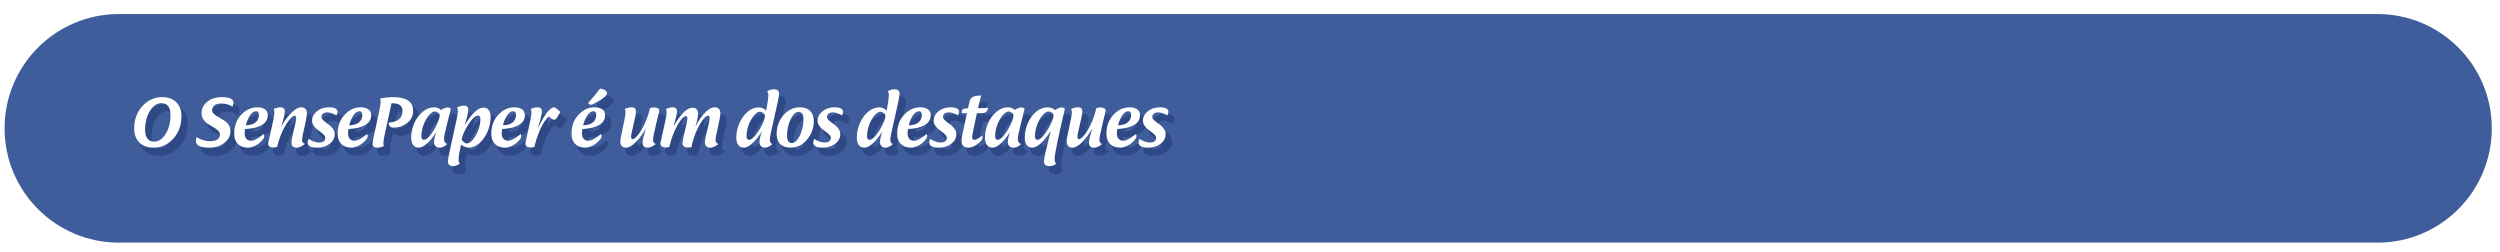
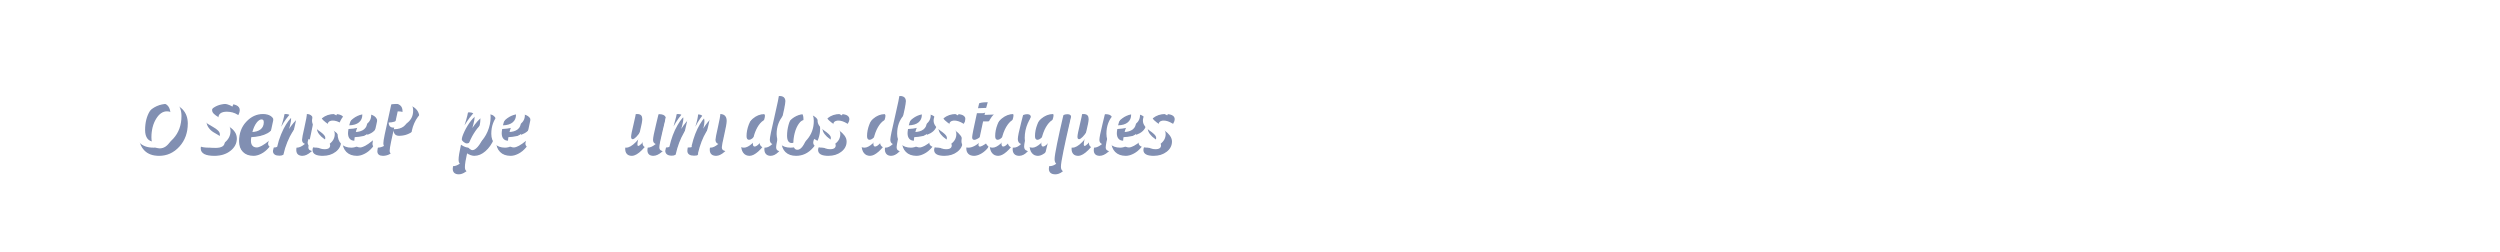
<svg xmlns="http://www.w3.org/2000/svg" version="1.1" id="Camada_1" x="0px" y="0px" viewBox="0 0 1727 174" style="enable-background:new 0 0 1727 174;" xml:space="preserve">
  <style type="text/css">
	.st0{fill:#2E318F;}
	.st1{fill:#FFFFFF;}
	.st2{fill:url(#SVGID_8_);}
	.st3{fill:url(#SVGID_12_);}
	.st4{fill:url(#SVGID_13_);}
	.st5{fill:url(#SVGID_14_);}
	.st6{fill:url(#SVGID_18_);}
	.st7{opacity:0.3;}
	.st8{filter:url(#Adobe_OpacityMaskFilter);}
	.st9{filter:url(#Adobe_OpacityMaskFilter_1_);}
	.st10{mask:url(#SVGID_19_);fill:url(#SVGID_21_);}
	.st11{fill:url(#SVGID_22_);}
	.st12{opacity:0.7;}
	.st13{filter:url(#Adobe_OpacityMaskFilter_2_);}
	.st14{filter:url(#Adobe_OpacityMaskFilter_3_);}
	.st15{mask:url(#SVGID_23_);fill:url(#SVGID_24_);}
	.st16{fill:url(#SVGID_25_);}
	.st17{filter:url(#Adobe_OpacityMaskFilter_4_);}
	.st18{filter:url(#Adobe_OpacityMaskFilter_5_);}
	.st19{mask:url(#SVGID_27_);fill:url(#SVGID_28_);}
	.st20{fill:url(#SVGID_29_);}
	.st21{filter:url(#Adobe_OpacityMaskFilter_6_);}
	.st22{filter:url(#Adobe_OpacityMaskFilter_7_);}
	.st23{mask:url(#SVGID_30_);fill:url(#SVGID_31_);}
	.st24{fill:url(#SVGID_32_);}
	.st25{opacity:0.9;}
	.st26{filter:url(#Adobe_OpacityMaskFilter_8_);}
	.st27{filter:url(#Adobe_OpacityMaskFilter_9_);}
	.st28{mask:url(#SVGID_33_);fill:url(#SVGID_34_);}
	.st29{fill:url(#SVGID_35_);}
	.st30{filter:url(#Adobe_OpacityMaskFilter_10_);}
	.st31{filter:url(#Adobe_OpacityMaskFilter_11_);}
	.st32{mask:url(#SVGID_36_);fill:url(#SVGID_37_);}
	.st33{fill:url(#SVGID_38_);}
	.st34{filter:url(#Adobe_OpacityMaskFilter_12_);}
	.st35{filter:url(#Adobe_OpacityMaskFilter_13_);}
	.st36{mask:url(#SVGID_39_);fill:url(#SVGID_40_);}
	.st37{fill:url(#SVGID_41_);}
	.st38{filter:url(#Adobe_OpacityMaskFilter_14_);}
	.st39{filter:url(#Adobe_OpacityMaskFilter_15_);}
	.st40{mask:url(#SVGID_42_);fill:url(#SVGID_43_);}
	.st41{fill:url(#SVGID_44_);}
	.st42{filter:url(#Adobe_OpacityMaskFilter_16_);}
	.st43{filter:url(#Adobe_OpacityMaskFilter_17_);}
	.st44{mask:url(#SVGID_45_);fill:url(#SVGID_46_);}
	.st45{fill:url(#SVGID_47_);}
	.st46{filter:url(#Adobe_OpacityMaskFilter_18_);}
	.st47{filter:url(#Adobe_OpacityMaskFilter_19_);}
	.st48{mask:url(#SVGID_48_);fill:url(#SVGID_49_);}
	.st49{fill:url(#SVGID_50_);}
	.st50{filter:url(#Adobe_OpacityMaskFilter_20_);}
	.st51{filter:url(#Adobe_OpacityMaskFilter_21_);}
	.st52{mask:url(#SVGID_51_);fill:url(#SVGID_52_);}
	.st53{fill:url(#SVGID_53_);}
	.st54{filter:url(#Adobe_OpacityMaskFilter_22_);}
	.st55{filter:url(#Adobe_OpacityMaskFilter_23_);}
	.st56{mask:url(#SVGID_54_);fill:url(#SVGID_55_);}
	.st57{fill:url(#SVGID_56_);}
	.st58{filter:url(#Adobe_OpacityMaskFilter_24_);}
	.st59{filter:url(#Adobe_OpacityMaskFilter_25_);}
	.st60{mask:url(#SVGID_57_);fill:url(#SVGID_58_);}
	.st61{fill:url(#SVGID_59_);}
	.st62{filter:url(#Adobe_OpacityMaskFilter_26_);}
	.st63{filter:url(#Adobe_OpacityMaskFilter_27_);}
	.st64{mask:url(#SVGID_60_);fill:url(#SVGID_61_);}
	.st65{fill:url(#SVGID_62_);}
	.st66{filter:url(#Adobe_OpacityMaskFilter_28_);}
	.st67{filter:url(#Adobe_OpacityMaskFilter_29_);}
	.st68{mask:url(#SVGID_63_);fill:url(#SVGID_64_);}
	.st69{fill:url(#SVGID_65_);}
	.st70{filter:url(#Adobe_OpacityMaskFilter_30_);}
	.st71{filter:url(#Adobe_OpacityMaskFilter_31_);}
	.st72{mask:url(#SVGID_66_);fill:url(#SVGID_67_);}
	.st73{fill:url(#SVGID_68_);}
	.st74{filter:url(#Adobe_OpacityMaskFilter_32_);}
	.st75{filter:url(#Adobe_OpacityMaskFilter_33_);}
	.st76{mask:url(#SVGID_69_);fill:url(#SVGID_70_);}
	.st77{fill:url(#SVGID_71_);}
	.st78{filter:url(#Adobe_OpacityMaskFilter_34_);}
	.st79{filter:url(#Adobe_OpacityMaskFilter_35_);}
	.st80{mask:url(#SVGID_72_);fill:url(#SVGID_73_);}
	.st81{fill:url(#SVGID_74_);}
	.st82{filter:url(#Adobe_OpacityMaskFilter_36_);}
	.st83{filter:url(#Adobe_OpacityMaskFilter_37_);}
	.st84{mask:url(#SVGID_75_);fill:url(#SVGID_76_);}
	.st85{fill:url(#SVGID_77_);}
	.st86{filter:url(#Adobe_OpacityMaskFilter_38_);}
	.st87{filter:url(#Adobe_OpacityMaskFilter_39_);}
	.st88{mask:url(#SVGID_78_);fill:url(#SVGID_79_);}
	.st89{fill:url(#SVGID_80_);}
	.st90{filter:url(#Adobe_OpacityMaskFilter_40_);}
	.st91{filter:url(#Adobe_OpacityMaskFilter_41_);}
	.st92{mask:url(#SVGID_81_);fill:url(#SVGID_82_);}
	.st93{fill:url(#SVGID_83_);}
	.st94{filter:url(#Adobe_OpacityMaskFilter_42_);}
	.st95{filter:url(#Adobe_OpacityMaskFilter_43_);}
	.st96{mask:url(#SVGID_84_);fill:url(#SVGID_85_);}
	.st97{fill:url(#SVGID_86_);}
	.st98{filter:url(#Adobe_OpacityMaskFilter_44_);}
	.st99{filter:url(#Adobe_OpacityMaskFilter_45_);}
	.st100{mask:url(#SVGID_87_);fill:url(#SVGID_88_);}
	.st101{fill:url(#SVGID_89_);}
	.st102{filter:url(#Adobe_OpacityMaskFilter_46_);}
	.st103{filter:url(#Adobe_OpacityMaskFilter_47_);}
	.st104{mask:url(#SVGID_90_);fill:url(#SVGID_91_);}
	.st105{fill:url(#SVGID_92_);}
	.st106{filter:url(#Adobe_OpacityMaskFilter_48_);}
	.st107{filter:url(#Adobe_OpacityMaskFilter_49_);}
	.st108{mask:url(#SVGID_93_);fill:url(#SVGID_94_);}
	.st109{fill:url(#SVGID_95_);}
	.st110{filter:url(#Adobe_OpacityMaskFilter_50_);}
	.st111{filter:url(#Adobe_OpacityMaskFilter_51_);}
	.st112{mask:url(#SVGID_96_);fill:url(#SVGID_97_);}
	.st113{fill:url(#SVGID_98_);}
	.st114{filter:url(#Adobe_OpacityMaskFilter_52_);}
	.st115{filter:url(#Adobe_OpacityMaskFilter_53_);}
	.st116{mask:url(#SVGID_99_);fill:url(#SVGID_100_);}
	.st117{fill:url(#SVGID_101_);}
	.st118{filter:url(#Adobe_OpacityMaskFilter_54_);}
	.st119{filter:url(#Adobe_OpacityMaskFilter_55_);}
	.st120{mask:url(#SVGID_102_);fill:url(#SVGID_103_);}
	.st121{fill:url(#SVGID_104_);}
	.st122{filter:url(#Adobe_OpacityMaskFilter_56_);}
	.st123{filter:url(#Adobe_OpacityMaskFilter_57_);}
	.st124{mask:url(#SVGID_105_);fill:url(#SVGID_106_);}
	.st125{fill:url(#SVGID_107_);}
	.st126{filter:url(#Adobe_OpacityMaskFilter_58_);}
	.st127{filter:url(#Adobe_OpacityMaskFilter_59_);}
	.st128{mask:url(#SVGID_108_);fill:url(#SVGID_109_);}
	.st129{fill:url(#SVGID_110_);}
	.st130{filter:url(#Adobe_OpacityMaskFilter_60_);}
	.st131{filter:url(#Adobe_OpacityMaskFilter_61_);}
	.st132{mask:url(#SVGID_111_);fill:url(#SVGID_112_);}
	.st133{fill:url(#SVGID_113_);}
	.st134{filter:url(#Adobe_OpacityMaskFilter_62_);}
	.st135{filter:url(#Adobe_OpacityMaskFilter_63_);}
	.st136{mask:url(#SVGID_114_);fill:url(#SVGID_115_);}
	.st137{fill:url(#SVGID_116_);}
	.st138{filter:url(#Adobe_OpacityMaskFilter_64_);}
	.st139{filter:url(#Adobe_OpacityMaskFilter_65_);}
	.st140{mask:url(#SVGID_117_);fill:url(#SVGID_118_);}
	.st141{fill:url(#SVGID_119_);}
	.st142{filter:url(#Adobe_OpacityMaskFilter_66_);}
	.st143{filter:url(#Adobe_OpacityMaskFilter_67_);}
	.st144{mask:url(#SVGID_120_);fill:url(#SVGID_121_);}
	.st145{fill:url(#SVGID_122_);}
	.st146{filter:url(#Adobe_OpacityMaskFilter_68_);}
	.st147{filter:url(#Adobe_OpacityMaskFilter_69_);}
	.st148{mask:url(#SVGID_123_);fill:url(#SVGID_124_);}
	.st149{fill:url(#SVGID_125_);}
	.st150{filter:url(#Adobe_OpacityMaskFilter_70_);}
	.st151{filter:url(#Adobe_OpacityMaskFilter_71_);}
	.st152{mask:url(#SVGID_126_);fill:url(#SVGID_127_);}
	.st153{fill:url(#SVGID_128_);}
	.st154{filter:url(#Adobe_OpacityMaskFilter_72_);}
	.st155{filter:url(#Adobe_OpacityMaskFilter_73_);}
	.st156{mask:url(#SVGID_129_);fill:url(#SVGID_130_);}
	.st157{fill:url(#SVGID_131_);}
	.st158{filter:url(#Adobe_OpacityMaskFilter_74_);}
	.st159{filter:url(#Adobe_OpacityMaskFilter_75_);}
	.st160{mask:url(#SVGID_132_);fill:url(#SVGID_133_);}
	.st161{fill:url(#SVGID_134_);}
	.st162{filter:url(#Adobe_OpacityMaskFilter_76_);}
	.st163{filter:url(#Adobe_OpacityMaskFilter_77_);}
	.st164{mask:url(#SVGID_135_);fill:url(#SVGID_136_);}
	.st165{fill:url(#SVGID_137_);}
	.st166{filter:url(#Adobe_OpacityMaskFilter_78_);}
	.st167{filter:url(#Adobe_OpacityMaskFilter_79_);}
	.st168{mask:url(#SVGID_138_);fill:url(#SVGID_139_);}
	.st169{fill:url(#SVGID_140_);}
	.st170{filter:url(#Adobe_OpacityMaskFilter_80_);}
	.st171{filter:url(#Adobe_OpacityMaskFilter_81_);}
	.st172{mask:url(#SVGID_141_);fill:url(#SVGID_142_);}
	.st173{fill:url(#SVGID_143_);}
	.st174{filter:url(#Adobe_OpacityMaskFilter_82_);}
	.st175{filter:url(#Adobe_OpacityMaskFilter_83_);}
	.st176{mask:url(#SVGID_144_);fill:url(#SVGID_145_);}
	.st177{fill:url(#SVGID_146_);}
	.st178{filter:url(#Adobe_OpacityMaskFilter_84_);}
	.st179{filter:url(#Adobe_OpacityMaskFilter_85_);}
	.st180{mask:url(#SVGID_147_);fill:url(#SVGID_148_);}
	.st181{fill:url(#SVGID_149_);}
	.st182{filter:url(#Adobe_OpacityMaskFilter_86_);}
	.st183{filter:url(#Adobe_OpacityMaskFilter_87_);}
	.st184{mask:url(#SVGID_150_);fill:url(#SVGID_151_);}
	.st185{fill:url(#SVGID_152_);}
	.st186{filter:url(#Adobe_OpacityMaskFilter_88_);}
	.st187{filter:url(#Adobe_OpacityMaskFilter_89_);}
	.st188{mask:url(#SVGID_153_);fill:url(#SVGID_154_);}
	.st189{fill:url(#SVGID_155_);}
	.st190{filter:url(#Adobe_OpacityMaskFilter_90_);}
	.st191{filter:url(#Adobe_OpacityMaskFilter_91_);}
	.st192{mask:url(#SVGID_156_);fill:url(#SVGID_157_);}
	.st193{fill:url(#SVGID_158_);}
	.st194{filter:url(#Adobe_OpacityMaskFilter_92_);}
	.st195{filter:url(#Adobe_OpacityMaskFilter_93_);}
	.st196{mask:url(#SVGID_159_);fill:url(#SVGID_160_);}
	.st197{fill:url(#SVGID_161_);}
	.st198{filter:url(#Adobe_OpacityMaskFilter_94_);}
	.st199{filter:url(#Adobe_OpacityMaskFilter_95_);}
	.st200{mask:url(#SVGID_162_);fill:url(#SVGID_163_);}
	.st201{fill:url(#SVGID_164_);}
	.st202{filter:url(#Adobe_OpacityMaskFilter_96_);}
	.st203{filter:url(#Adobe_OpacityMaskFilter_97_);}
	.st204{mask:url(#SVGID_165_);fill:url(#SVGID_166_);}
	.st205{fill:url(#SVGID_167_);}
	.st206{filter:url(#Adobe_OpacityMaskFilter_98_);}
	.st207{filter:url(#Adobe_OpacityMaskFilter_99_);}
	.st208{mask:url(#SVGID_168_);fill:url(#SVGID_169_);}
	.st209{fill:url(#SVGID_170_);}
	.st210{filter:url(#Adobe_OpacityMaskFilter_100_);}
	.st211{filter:url(#Adobe_OpacityMaskFilter_101_);}
	.st212{mask:url(#SVGID_171_);fill:url(#SVGID_172_);}
	.st213{fill:url(#SVGID_173_);}
	.st214{filter:url(#Adobe_OpacityMaskFilter_102_);}
	.st215{filter:url(#Adobe_OpacityMaskFilter_103_);}
	.st216{mask:url(#SVGID_174_);fill:url(#SVGID_175_);}
	.st217{fill:url(#SVGID_176_);}
	.st218{filter:url(#Adobe_OpacityMaskFilter_104_);}
	.st219{filter:url(#Adobe_OpacityMaskFilter_105_);}
	.st220{mask:url(#SVGID_177_);fill:url(#SVGID_178_);}
	.st221{fill:url(#SVGID_179_);}
	.st222{filter:url(#Adobe_OpacityMaskFilter_106_);}
	.st223{filter:url(#Adobe_OpacityMaskFilter_107_);}
	.st224{mask:url(#SVGID_180_);fill:url(#SVGID_181_);}
	.st225{fill:url(#SVGID_182_);}
	.st226{filter:url(#Adobe_OpacityMaskFilter_108_);}
	.st227{filter:url(#Adobe_OpacityMaskFilter_109_);}
	.st228{mask:url(#SVGID_183_);fill:url(#SVGID_184_);}
	.st229{fill:url(#SVGID_185_);}
	.st230{filter:url(#Adobe_OpacityMaskFilter_110_);}
	.st231{filter:url(#Adobe_OpacityMaskFilter_111_);}
	.st232{mask:url(#SVGID_186_);fill:url(#SVGID_187_);}
	.st233{fill:url(#SVGID_188_);}
	.st234{clip-path:url(#SVGID_189_);}
	.st235{fill:#006361;}
	.st236{fill:url(#SVGID_190_);}
	.st237{fill:url(#SVGID_191_);}
	.st238{fill:#B2BE10;}
	.st239{fill:none;}
	.st240{clip-path:url(#SVGID_192_);}
	.st241{fill:#008B89;}
	.st242{fill:url(#SVGID_193_);}
	.st243{fill:url(#SVGID_194_);}
	.st244{opacity:0.68;}
	.st245{fill:#003A38;}
	.st246{fill:url(#SVGID_195_);}
	.st247{fill:url(#SVGID_196_);}
	.st248{fill:#FFFFFF;stroke:#B2BE10;stroke-width:8;stroke-linejoin:round;stroke-miterlimit:10;}
	.st249{opacity:0.72;}
	.st250{opacity:0.64;}
	.st251{fill:url(#SVGID_198_);}
	.st252{fill:url(#SVGID_199_);}
	.st253{fill:url(#SVGID_200_);}
	.st254{filter:url(#Adobe_OpacityMaskFilter_112_);}
	.st255{filter:url(#Adobe_OpacityMaskFilter_113_);}
	.st256{mask:url(#SVGID_201_);fill:url(#SVGID_202_);}
	.st257{fill:url(#SVGID_203_);}
	.st258{filter:url(#Adobe_OpacityMaskFilter_114_);}
	.st259{filter:url(#Adobe_OpacityMaskFilter_115_);}
	.st260{mask:url(#SVGID_204_);fill:url(#SVGID_205_);}
	.st261{fill:url(#SVGID_206_);}
	.st262{filter:url(#Adobe_OpacityMaskFilter_116_);}
	.st263{filter:url(#Adobe_OpacityMaskFilter_117_);}
	.st264{mask:url(#SVGID_207_);fill:url(#SVGID_208_);}
	.st265{fill:url(#SVGID_209_);}
	.st266{filter:url(#Adobe_OpacityMaskFilter_118_);}
	.st267{filter:url(#Adobe_OpacityMaskFilter_119_);}
	.st268{mask:url(#SVGID_210_);fill:url(#SVGID_211_);}
	.st269{fill:url(#SVGID_212_);}
	.st270{filter:url(#Adobe_OpacityMaskFilter_120_);}
	.st271{filter:url(#Adobe_OpacityMaskFilter_121_);}
	.st272{mask:url(#SVGID_213_);fill:url(#SVGID_214_);}
	.st273{fill:url(#SVGID_215_);}
	.st274{filter:url(#Adobe_OpacityMaskFilter_122_);}
	.st275{filter:url(#Adobe_OpacityMaskFilter_123_);}
	.st276{mask:url(#SVGID_216_);fill:url(#SVGID_217_);}
	.st277{fill:url(#SVGID_218_);}
	.st278{filter:url(#Adobe_OpacityMaskFilter_124_);}
	.st279{filter:url(#Adobe_OpacityMaskFilter_125_);}
	.st280{mask:url(#SVGID_219_);fill:url(#SVGID_220_);}
	.st281{fill:url(#SVGID_221_);}
	.st282{filter:url(#Adobe_OpacityMaskFilter_126_);}
	.st283{filter:url(#Adobe_OpacityMaskFilter_127_);}
	.st284{mask:url(#SVGID_222_);fill:url(#SVGID_223_);}
	.st285{fill:url(#SVGID_224_);}
	.st286{filter:url(#Adobe_OpacityMaskFilter_128_);}
	.st287{filter:url(#Adobe_OpacityMaskFilter_129_);}
	.st288{mask:url(#SVGID_225_);fill:url(#SVGID_226_);}
	.st289{fill:url(#SVGID_227_);}
	.st290{filter:url(#Adobe_OpacityMaskFilter_130_);}
	.st291{filter:url(#Adobe_OpacityMaskFilter_131_);}
	.st292{mask:url(#SVGID_228_);fill:url(#SVGID_229_);}
	.st293{fill:url(#SVGID_230_);}
	.st294{filter:url(#Adobe_OpacityMaskFilter_132_);}
	.st295{filter:url(#Adobe_OpacityMaskFilter_133_);}
	.st296{mask:url(#SVGID_231_);fill:url(#SVGID_232_);}
	.st297{fill:url(#SVGID_233_);}
	.st298{filter:url(#Adobe_OpacityMaskFilter_134_);}
	.st299{filter:url(#Adobe_OpacityMaskFilter_135_);}
	.st300{mask:url(#SVGID_234_);fill:url(#SVGID_235_);}
	.st301{fill:url(#SVGID_236_);}
	.st302{filter:url(#Adobe_OpacityMaskFilter_136_);}
	.st303{filter:url(#Adobe_OpacityMaskFilter_137_);}
	.st304{mask:url(#SVGID_237_);fill:url(#SVGID_238_);}
	.st305{fill:url(#SVGID_239_);}
	.st306{filter:url(#Adobe_OpacityMaskFilter_138_);}
	.st307{filter:url(#Adobe_OpacityMaskFilter_139_);}
	.st308{mask:url(#SVGID_240_);fill:url(#SVGID_241_);}
	.st309{fill:url(#SVGID_242_);}
	.st310{filter:url(#Adobe_OpacityMaskFilter_140_);}
	.st311{filter:url(#Adobe_OpacityMaskFilter_141_);}
	.st312{mask:url(#SVGID_243_);fill:url(#SVGID_244_);}
	.st313{fill:url(#SVGID_245_);}
	.st314{filter:url(#Adobe_OpacityMaskFilter_142_);}
	.st315{filter:url(#Adobe_OpacityMaskFilter_143_);}
	.st316{mask:url(#SVGID_246_);fill:url(#SVGID_247_);}
	.st317{fill:url(#SVGID_248_);}
	.st318{filter:url(#Adobe_OpacityMaskFilter_144_);}
	.st319{filter:url(#Adobe_OpacityMaskFilter_145_);}
	.st320{mask:url(#SVGID_249_);fill:url(#SVGID_250_);}
	.st321{fill:url(#SVGID_251_);}
	.st322{filter:url(#Adobe_OpacityMaskFilter_146_);}
	.st323{filter:url(#Adobe_OpacityMaskFilter_147_);}
	.st324{mask:url(#SVGID_252_);fill:url(#SVGID_253_);}
	.st325{fill:url(#SVGID_254_);}
	.st326{filter:url(#Adobe_OpacityMaskFilter_148_);}
	.st327{filter:url(#Adobe_OpacityMaskFilter_149_);}
	.st328{mask:url(#SVGID_255_);fill:url(#SVGID_256_);}
	.st329{fill:url(#SVGID_257_);}
	.st330{filter:url(#Adobe_OpacityMaskFilter_150_);}
	.st331{filter:url(#Adobe_OpacityMaskFilter_151_);}
	.st332{mask:url(#SVGID_258_);fill:url(#SVGID_259_);}
	.st333{fill:url(#SVGID_260_);}
	.st334{filter:url(#Adobe_OpacityMaskFilter_152_);}
	.st335{filter:url(#Adobe_OpacityMaskFilter_153_);}
	.st336{mask:url(#SVGID_261_);fill:url(#SVGID_262_);}
	.st337{fill:url(#SVGID_263_);}
	.st338{filter:url(#Adobe_OpacityMaskFilter_154_);}
	.st339{filter:url(#Adobe_OpacityMaskFilter_155_);}
	.st340{mask:url(#SVGID_264_);fill:url(#SVGID_265_);}
	.st341{fill:url(#SVGID_266_);}
	.st342{filter:url(#Adobe_OpacityMaskFilter_156_);}
	.st343{filter:url(#Adobe_OpacityMaskFilter_157_);}
	.st344{mask:url(#SVGID_267_);fill:url(#SVGID_268_);}
	.st345{fill:url(#SVGID_269_);}
	.st346{filter:url(#Adobe_OpacityMaskFilter_158_);}
	.st347{filter:url(#Adobe_OpacityMaskFilter_159_);}
	.st348{mask:url(#SVGID_270_);fill:url(#SVGID_271_);}
	.st349{fill:url(#SVGID_272_);}
	.st350{filter:url(#Adobe_OpacityMaskFilter_160_);}
	.st351{filter:url(#Adobe_OpacityMaskFilter_161_);}
	.st352{mask:url(#SVGID_273_);fill:url(#SVGID_274_);}
	.st353{fill:url(#SVGID_275_);}
	.st354{filter:url(#Adobe_OpacityMaskFilter_162_);}
	.st355{filter:url(#Adobe_OpacityMaskFilter_163_);}
	.st356{mask:url(#SVGID_276_);fill:url(#SVGID_277_);}
	.st357{fill:url(#SVGID_278_);}
	.st358{filter:url(#Adobe_OpacityMaskFilter_164_);}
	.st359{filter:url(#Adobe_OpacityMaskFilter_165_);}
	.st360{mask:url(#SVGID_279_);fill:url(#SVGID_280_);}
	.st361{fill:url(#SVGID_281_);}
	.st362{filter:url(#Adobe_OpacityMaskFilter_166_);}
	.st363{filter:url(#Adobe_OpacityMaskFilter_167_);}
	.st364{mask:url(#SVGID_282_);fill:url(#SVGID_283_);}
	.st365{fill:url(#SVGID_284_);}
	.st366{clip-path:url(#SVGID_285_);}
	.st367{fill:url(#SVGID_286_);}
	.st368{fill:url(#SVGID_287_);}
	.st369{clip-path:url(#SVGID_288_);}
	.st370{fill:url(#SVGID_289_);}
	.st371{fill:url(#SVGID_290_);}
	.st372{fill:url(#SVGID_291_);}
	.st373{fill:url(#SVGID_292_);}
	.st374{fill:url(#SVGID_294_);}
	.st375{fill:url(#SVGID_295_);}
	.st376{fill:url(#SVGID_296_);}
	.st377{clip-path:url(#SVGID_298_);}
	.st378{fill:url(#SVGID_299_);}
	.st379{fill:url(#SVGID_300_);}
	.st380{clip-path:url(#SVGID_302_);}
	.st381{fill:url(#SVGID_303_);}
	.st382{fill:url(#SVGID_304_);}
	.st383{fill:url(#SVGID_305_);}
	.st384{fill:url(#SVGID_306_);}
	.st385{fill:url(#SVGID_309_);}
	.st386{fill:url(#SVGID_310_);}
	.st387{fill:url(#SVGID_311_);}
	.st388{opacity:0.85;}
	.st389{clip-path:url(#SVGID_313_);}
	.st390{fill:none;stroke:#00A5A2;stroke-width:2;stroke-miterlimit:10;}
	.st391{fill:#FFFFFF;stroke:#00A5A2;stroke-width:2;stroke-miterlimit:10;}
	.st392{clip-path:url(#SVGID_314_);}
	.st393{fill:none;stroke:#00A6A3;stroke-width:1.5;stroke-miterlimit:10;}
	.st394{clip-path:url(#SVGID_315_);}
	.st395{fill:#00A5A2;stroke:#00A5A2;stroke-width:0.25;stroke-miterlimit:10;}
	.st396{fill:url(#SVGID_319_);}
	.st397{fill:url(#SVGID_320_);}
	.st398{fill:url(#SVGID_321_);}
	.st399{fill:url(#SVGID_322_);}
	.st400{clip-path:url(#SVGID_323_);}
	.st401{clip-path:url(#SVGID_325_);}
	.st402{clip-path:url(#SVGID_326_);}
	.st403{opacity:0.28;}
	.st404{fill:#00A5A2;}
	.st405{clip-path:url(#SVGID_327_);}
	.st406{fill:url(#SVGID_328_);}
	.st407{fill:url(#SVGID_329_);}
	.st408{clip-path:url(#SVGID_330_);}
	.st409{fill:url(#SVGID_331_);}
	.st410{fill:url(#SVGID_332_);}
	.st411{fill:url(#SVGID_333_);}
	.st412{fill:url(#SVGID_334_);}
	.st413{fill:url(#SVGID_337_);}
	.st414{fill:url(#SVGID_338_);}
	.st415{fill:url(#SVGID_339_);}
	.st416{fill:url(#SVGID_340_);}
	.st417{fill:url(#SVGID_341_);}
	.st418{fill:url(#SVGID_343_);}
	.st419{fill:url(#SVGID_344_);}
	.st420{fill:url(#SVGID_345_);}
	.st421{fill:#424242;}
	.st422{fill:url(#SVGID_346_);}
	.st423{fill:url(#SVGID_347_);}
	.st424{fill:url(#SVGID_349_);}
	.st425{fill:url(#SVGID_350_);}
	.st426{fill:url(#SVGID_351_);}
	.st427{fill:url(#SVGID_352_);}
	.st428{fill:url(#SVGID_353_);}
	.st429{fill:url(#SVGID_354_);}
	.st430{fill:url(#SVGID_355_);}
	.st431{fill:url(#SVGID_356_);}
	.st432{fill:url(#SVGID_357_);}
	.st433{opacity:0.84;fill:url(#SVGID_358_);}
	.st434{opacity:0.84;fill:url(#SVGID_359_);}
	.st435{opacity:0.45;}
	.st436{opacity:0.84;fill:url(#SVGID_360_);}
	.st437{fill:url(#SVGID_361_);}
	.st438{fill:url(#SVGID_362_);}
	.st439{fill:url(#SVGID_363_);}
	.st440{fill:url(#SVGID_364_);}
	.st441{fill:url(#SVGID_365_);}
	.st442{fill:url(#SVGID_366_);}
	.st443{fill:url(#SVGID_367_);}
	.st444{fill:url(#SVGID_368_);}
	.st445{fill:url(#SVGID_369_);}
	.st446{fill:url(#SVGID_370_);}
	.st447{fill:url(#SVGID_371_);}
	.st448{fill:url(#SVGID_372_);}
	.st449{opacity:0.6;fill:url(#SVGID_373_);}
	.st450{opacity:0.5;}
	.st451{opacity:0.4;}
	.st452{clip-path:url(#SVGID_375_);}
	.st453{fill:url(#SVGID_376_);}
	.st454{fill:url(#SVGID_377_);}
	.st455{clip-path:url(#SVGID_378_);}
	.st456{fill:url(#SVGID_380_);}
	.st457{fill:#432417;}
	.st458{fill:url(#SVGID_381_);}
	.st459{fill:url(#SVGID_382_);}
	.st460{fill:url(#SVGID_383_);}
	.st461{fill:url(#SVGID_384_);}
	.st462{fill:url(#SVGID_385_);}
	.st463{fill:url(#SVGID_386_);}
	.st464{fill:url(#SVGID_387_);}
	.st465{fill:url(#SVGID_388_);}
	.st466{fill:url(#SVGID_389_);}
	.st467{fill:url(#SVGID_390_);}
	.st468{fill:url(#SVGID_391_);}
	.st469{fill:url(#SVGID_392_);}
	.st470{fill:url(#SVGID_393_);}
	.st471{fill:url(#SVGID_394_);}
	.st472{fill:url(#SVGID_395_);}
	.st473{fill:url(#SVGID_396_);}
	.st474{fill:url(#SVGID_397_);}
	.st475{fill:url(#SVGID_398_);}
	.st476{fill:url(#SVGID_399_);}
	.st477{fill:url(#SVGID_400_);}
	.st478{fill:url(#SVGID_401_);}
	.st479{fill:url(#SVGID_402_);}
	.st480{fill:url(#SVGID_403_);}
	.st481{fill:url(#SVGID_404_);}
	.st482{fill:url(#SVGID_405_);}
	.st483{fill:url(#SVGID_406_);}
	.st484{fill:url(#SVGID_407_);}
	.st485{fill:url(#SVGID_408_);}
	.st486{fill:url(#SVGID_409_);}
	.st487{fill:url(#SVGID_410_);}
	.st488{fill:url(#SVGID_411_);}
	.st489{opacity:0.6;fill:url(#SVGID_412_);}
	.st490{clip-path:url(#SVGID_414_);}
	.st491{fill:url(#SVGID_415_);}
	.st492{fill:url(#SVGID_416_);}
	.st493{clip-path:url(#SVGID_417_);}
	.st494{fill:url(#SVGID_419_);}
	.st495{fill:url(#SVGID_420_);}
	.st496{fill:url(#SVGID_421_);}
	.st497{fill:url(#SVGID_422_);}
	.st498{fill:url(#SVGID_423_);}
	.st499{fill:url(#SVGID_424_);}
	.st500{fill:url(#SVGID_425_);}
	.st501{fill:url(#SVGID_426_);}
	.st502{fill:none;stroke:#FF15E9;stroke-miterlimit:10;}
	.st503{fill-rule:evenodd;clip-rule:evenodd;fill:#FFFFFF;}
	.st504{fill:#D11317;}
	.st505{fill:#E20613;}
	.st506{fill:url(#SVGID_427_);}
	.st507{fill:#E1E1E1;}
	.st508{fill:url(#SVGID_428_);}
	.st509{fill:#FDC600;}
	.st510{opacity:0.61;}
	.st511{fill:url(#SVGID_429_);}
	.st512{fill:url(#SVGID_430_);}
	.st513{fill:url(#SVGID_431_);}
	.st514{fill:url(#SVGID_432_);}
	.st515{clip-path:url(#SVGID_434_);fill:#C1142F;}
	.st516{clip-path:url(#SVGID_434_);fill:#FFFFFF;}
	.st517{clip-path:url(#SVGID_434_);fill:#FDC600;}
	.st518{fill:#575756;}
	.st519{fill:#FFFCEB;stroke:#E16D02;stroke-width:4.168;stroke-miterlimit:10;}
	.st520{opacity:0.13;clip-path:url(#SVGID_436_);}
	.st521{fill:url(#SVGID_439_);}
	.st522{fill:url(#SVGID_440_);}
	.st523{fill:url(#SVGID_441_);}
	.st524{fill:url(#SVGID_442_);}
	.st525{opacity:0.13;clip-path:url(#SVGID_444_);}
	.st526{fill-rule:evenodd;clip-rule:evenodd;fill:#3C3C3B;}
	.st527{fill:url(#SVGID_445_);}
	.st528{fill:url(#SVGID_446_);}
	.st529{fill:url(#SVGID_447_);}
	.st530{fill:url(#SVGID_448_);}
	.st531{fill:url(#SVGID_449_);}
	.st532{fill:url(#SVGID_450_);}
	.st533{clip-path:url(#SVGID_452_);}
	.st534{clip-path:url(#SVGID_452_);fill:#FFFFFF;}
	.st535{clip-path:url(#SVGID_452_);fill:url(#SVGID_455_);}
	.st536{clip-path:url(#SVGID_452_);fill:url(#SVGID_456_);}
	.st537{clip-path:url(#SVGID_452_);fill:url(#SVGID_457_);}
	.st538{clip-path:url(#SVGID_452_);fill:url(#SVGID_458_);}
	.st539{fill:url(#SVGID_459_);}
	.st540{fill:url(#SVGID_460_);}
	.st541{clip-path:url(#SVGID_452_);fill:#008B89;}
	.st542{clip-path:url(#SVGID_452_);fill:url(#SVGID_461_);}
	.st543{opacity:0.43;}
	.st544{fill:#003A38;stroke:#003A38;stroke-miterlimit:10;}
	.st545{clip-path:url(#SVGID_452_);fill:none;stroke:#008B89;stroke-miterlimit:10;}
	.st546{fill:url(#SVGID_464_);}
	.st547{fill:url(#SVGID_465_);}
	.st548{fill:url(#SVGID_466_);}
	.st549{fill:url(#SVGID_467_);}
	.st550{fill:url(#SVGID_468_);}
	.st551{fill:url(#SVGID_469_);}
	.st552{fill:#C10618;}
	.st553{fill:none;stroke:#E20613;stroke-miterlimit:10;}
	.st554{fill:url(#SVGID_470_);}
	.st555{fill:url(#SVGID_471_);}
	.st556{fill:url(#SVGID_472_);}
	.st557{fill:url(#SVGID_473_);}
	.st558{fill:url(#SVGID_474_);}
	.st559{fill:url(#SVGID_475_);}
	.st560{fill:url(#SVGID_478_);}
	.st561{fill:url(#SVGID_479_);}
	.st562{fill:url(#SVGID_480_);}
	.st563{fill:url(#SVGID_481_);}
	.st564{fill:url(#SVGID_482_);}
	.st565{opacity:0.22;fill:url(#SVGID_483_);}
	.st566{fill:url(#SVGID_484_);}
	.st567{fill:#E6720B;}
	.st568{fill:none;stroke:#E6720B;stroke-miterlimit:10;}
	.st569{fill:url(#SVGID_485_);}
	.st570{opacity:0.49;fill:url(#SVGID_486_);}
	.st571{fill:#255B8F;}
	.st572{fill:url(#SVGID_487_);}
	.st573{opacity:0.22;fill:url(#SVGID_488_);}
	.st574{fill:url(#SVGID_489_);}
	.st575{opacity:0.22;fill:url(#SVGID_490_);}
	.st576{fill:url(#SVGID_491_);}
	.st577{fill:#3F5D9A;}
	.st578{opacity:0.57;}
	.st579{fill:#213A77;stroke:#213A77;stroke-miterlimit:10;}
	.st580{fill:#3F5D9A;stroke:#3F5D9A;stroke-width:0.25;stroke-miterlimit:10;}
	.st581{fill:none;stroke:#3F5D9A;stroke-width:0.75;stroke-miterlimit:10;}
	.st582{fill:none;stroke:#3E5E9B;stroke-miterlimit:10;}
	.st583{fill:none;stroke:#3E5E9B;stroke-width:0.75;stroke-miterlimit:10;}
	.st584{fill:none;stroke:#3E5E9B;stroke-width:0.5;stroke-miterlimit:10;}
	.st585{fill:#3E5E9B;stroke:#3E5E9B;stroke-width:0.75;stroke-miterlimit:10;}
	.st586{fill:#3E5E9B;}
	.st587{fill:#3E5E9B;stroke:#3E5E9B;stroke-width:0.5;stroke-miterlimit:10;}
	.st588{opacity:0.32;}
	.st589{fill:none;stroke:#3E5F9D;stroke-miterlimit:10;}
	.st590{fill:none;stroke:#3E5F9D;stroke-width:0.75;stroke-miterlimit:10;}
	.st591{fill:#3E5F9D;stroke:#3E5F9D;stroke-width:0.75;stroke-miterlimit:10;}
	.st592{fill:#3E5F9D;stroke:#3E5F9D;stroke-width:0.5;stroke-miterlimit:10;}
	.st593{fill:#3E5F9D;stroke:#3E5F9D;stroke-width:0.25;stroke-miterlimit:10;}
	.st594{fill:none;stroke:#3F5F9D;stroke-width:0.75;stroke-miterlimit:10;}
	.st595{fill:#3F5F9D;stroke:#3F5F9D;stroke-width:0.25;stroke-miterlimit:10;}
	.st596{fill:#3F5F9D;}
	.st597{fill:none;stroke:#3F5F9D;stroke-miterlimit:10;}
	.st598{fill:none;stroke:#3F5F9D;stroke-width:0.5;stroke-miterlimit:10;}
	.st599{clip-path:url(#SVGID_511_);}
	.st600{clip-path:url(#SVGID_515_);}
	.st601{clip-path:url(#SVGID_519_);}
	.st602{clip-path:url(#SVGID_523_);}
	.st603{clip-path:url(#SVGID_527_);}
	.st604{clip-path:url(#SVGID_535_);}
	.st605{clip-path:url(#SVGID_539_);}
	.st606{fill:#213A77;}
	.st607{fill:none;stroke:#FFFFFF;stroke-width:4;stroke-miterlimit:10;}
	.st608{fill:none;stroke:#FFFFFF;stroke-width:4;stroke-linecap:round;stroke-linejoin:round;stroke-miterlimit:10;}
	.st609{fill-rule:evenodd;clip-rule:evenodd;fill:#213A77;}
	.st610{fill-rule:evenodd;clip-rule:evenodd;fill:#3F5D9A;}
	.st611{fill:#D5D5D5;}
	.st612{fill:#3F5E9A;}
	.st613{fill:#3F5E9A;stroke:#3F5E9A;stroke-width:0.5;stroke-miterlimit:10;}
	.st614{fill:url(#SVGID_542_);}
	.st615{fill:none;stroke:#008B89;stroke-miterlimit:10;}
	.st616{fill:#FFFFFF;stroke:#FFFFFF;stroke-width:0.25;stroke-miterlimit:10;}
	.st617{fill:none;stroke:#FFFFFF;stroke-width:2;stroke-miterlimit:10;}
	.st618{fill:url(#SVGID_543_);}
	.st619{fill:url(#SVGID_544_);}
	.st620{fill:url(#SVGID_545_);}
	.st621{fill:url(#SVGID_546_);}
	.st622{fill:url(#SVGID_547_);}
	.st623{fill:url(#SVGID_548_);}
	.st624{fill:url(#SVGID_549_);}
	.st625{fill:url(#SVGID_550_);}
	.st626{fill:url(#SVGID_551_);}
	.st627{fill:url(#SVGID_552_);}
	.st628{fill:url(#SVGID_553_);}
	.st629{fill:url(#SVGID_554_);}
	.st630{fill:url(#SVGID_555_);}
	.st631{fill:url(#SVGID_556_);}
	.st632{fill:url(#SVGID_557_);}
	.st633{fill:url(#SVGID_558_);}
	.st634{fill:url(#SVGID_559_);}
	.st635{fill:url(#SVGID_560_);}
	.st636{opacity:0.49;fill:url(#SVGID_561_);}
	.st637{fill:url(#SVGID_562_);}
	.st638{fill:url(#SVGID_563_);}
	.st639{fill:url(#SVGID_564_);}
	.st640{fill:url(#SVGID_565_);}
	.st641{clip-path:url(#SVGID_567_);fill:none;}
	.st642{clip-path:url(#SVGID_567_);fill:#FFFFFF;}
	.st643{clip-path:url(#SVGID_567_);fill:url(#SVGID_568_);}
	.st644{clip-path:url(#SVGID_567_);fill:url(#SVGID_569_);}
	.st645{clip-path:url(#SVGID_567_);fill:url(#SVGID_570_);}
	.st646{clip-path:url(#SVGID_567_);fill:url(#SVGID_571_);}
	.st647{clip-path:url(#SVGID_567_);fill:url(#SVGID_572_);}
	.st648{clip-path:url(#SVGID_567_);fill:url(#SVGID_573_);}
	.st649{clip-path:url(#SVGID_567_);}
	.st650{fill:url(#SVGID_574_);}
	.st651{fill:url(#SVGID_575_);}
	.st652{clip-path:url(#SVGID_567_);fill:#008B89;}
	.st653{clip-path:url(#SVGID_567_);fill:url(#SVGID_576_);}
	.st654{clip-path:url(#SVGID_567_);fill:none;stroke:#FFFFFF;stroke-width:2;stroke-miterlimit:10;}
	.st655{clip-path:url(#SVGID_578_);fill:none;}
	.st656{clip-path:url(#SVGID_578_);fill:#FFFFFF;}
	.st657{clip-path:url(#SVGID_578_);fill:url(#SVGID_579_);}
	.st658{clip-path:url(#SVGID_578_);fill:url(#SVGID_580_);}
	.st659{clip-path:url(#SVGID_578_);fill:url(#SVGID_581_);}
	.st660{clip-path:url(#SVGID_578_);fill:url(#SVGID_582_);}
	.st661{clip-path:url(#SVGID_578_);fill:url(#SVGID_583_);}
	.st662{clip-path:url(#SVGID_578_);fill:url(#SVGID_584_);}
	.st663{clip-path:url(#SVGID_578_);}
	.st664{fill:url(#SVGID_585_);}
	.st665{fill:url(#SVGID_586_);}
	.st666{fill:url(#SVGID_587_);}
	.st667{fill:url(#SVGID_588_);}
	.st668{fill:url(#SVGID_589_);}
	.st669{fill:url(#SVGID_590_);}
	.st670{clip-path:url(#SVGID_578_);fill:#E20613;}
	.st671{clip-path:url(#SVGID_578_);fill:url(#SVGID_591_);}
	.st672{clip-path:url(#SVGID_578_);fill:url(#SVGID_592_);}
	.st673{clip-path:url(#SVGID_578_);fill:none;stroke:#FFFFFF;stroke-width:2;stroke-miterlimit:10;}
	.st674{fill:url(#SVGID_593_);}
	.st675{fill:url(#SVGID_594_);}
	.st676{fill:url(#SVGID_595_);}
	.st677{fill:url(#SVGID_596_);}
	.st678{fill:url(#SVGID_597_);}
	.st679{fill:url(#SVGID_598_);}
	.st680{fill:url(#SVGID_599_);}
	.st681{fill:url(#SVGID_600_);}
	.st682{fill:url(#SVGID_601_);}
	.st683{fill:url(#SVGID_602_);}
	.st684{fill:url(#SVGID_603_);}
	.st685{fill:url(#SVGID_604_);}
	.st686{fill:url(#SVGID_605_);}
	.st687{fill:url(#SVGID_606_);}
	.st688{fill:url(#SVGID_607_);}
	.st689{fill:url(#SVGID_608_);}
	.st690{fill:url(#SVGID_609_);}
	.st691{opacity:0.39;clip-path:url(#SVGID_578_);}
	.st692{fill:url(#SVGID_610_);}
	.st693{fill:url(#SVGID_611_);}
	.st694{fill:url(#SVGID_612_);}
	.st695{fill:url(#SVGID_613_);}
	.st696{fill:url(#SVGID_614_);}
	.st697{fill:url(#SVGID_615_);}
	.st698{fill:url(#SVGID_616_);}
	.st699{fill:url(#SVGID_617_);}
	.st700{fill:url(#SVGID_618_);}
	.st701{fill:url(#SVGID_619_);}
	.st702{fill:url(#SVGID_620_);}
	.st703{fill:url(#SVGID_621_);}
	.st704{fill:url(#SVGID_622_);}
	.st705{fill:url(#SVGID_623_);}
	.st706{fill:url(#SVGID_624_);}
	.st707{fill:url(#SVGID_625_);}
	.st708{fill:url(#SVGID_626_);}
	.st709{fill:url(#SVGID_627_);}
	.st710{opacity:0.39;}
	.st711{fill:url(#SVGID_628_);}
	.st712{fill:#090909;}
	.st713{opacity:0.42;}
	.st714{fill:url(#SVGID_629_);}
	.st715{fill:url(#SVGID_630_);}
	.st716{fill:url(#SVGID_631_);}
	.st717{fill:url(#SVGID_632_);}
	.st718{fill:url(#SVGID_633_);}
	.st719{fill:url(#SVGID_634_);}
	.st720{fill:url(#SVGID_635_);}
	.st721{fill:url(#SVGID_636_);}
	.st722{fill:url(#SVGID_637_);}
	.st723{fill:url(#SVGID_638_);}
	.st724{fill:url(#SVGID_639_);}
	.st725{fill:url(#SVGID_640_);}
	.st726{fill:url(#SVGID_641_);}
	.st727{fill:url(#SVGID_642_);}
	.st728{fill:url(#SVGID_643_);}
	.st729{fill:url(#SVGID_644_);}
	.st730{fill:url(#SVGID_645_);}
	.st731{fill:url(#SVGID_646_);}
	.st732{fill:url(#SVGID_647_);}
	.st733{fill:url(#SVGID_648_);}
	.st734{fill:url(#SVGID_649_);}
	.st735{fill:url(#SVGID_650_);}
	.st736{fill:url(#SVGID_651_);}
	.st737{fill:url(#SVGID_652_);}
	.st738{fill:url(#SVGID_653_);}
	.st739{fill:url(#SVGID_654_);}
	.st740{fill:url(#SVGID_655_);}
	.st741{fill:url(#SVGID_656_);}
	.st742{fill:url(#SVGID_657_);}
	.st743{fill:url(#SVGID_658_);}
	.st744{fill:url(#SVGID_659_);}
	.st745{fill:url(#SVGID_660_);}
	.st746{fill:url(#SVGID_661_);}
	.st747{fill:url(#SVGID_662_);}
	.st748{fill:url(#SVGID_663_);}
	.st749{fill:url(#SVGID_664_);}
	.st750{fill:url(#SVGID_665_);}
	.st751{fill:url(#SVGID_666_);}
	.st752{fill:url(#SVGID_667_);}
	.st753{fill:url(#SVGID_668_);}
	.st754{fill:url(#SVGID_669_);}
	.st755{fill:url(#SVGID_670_);}
	.st756{fill:url(#SVGID_671_);}
	.st757{fill:url(#SVGID_672_);}
	.st758{fill:url(#SVGID_673_);}
	.st759{fill:url(#SVGID_674_);}
	.st760{fill:url(#SVGID_675_);}
	.st761{fill:url(#SVGID_676_);}
	.st762{fill:url(#SVGID_677_);}
	.st763{fill:url(#SVGID_678_);}
	.st764{fill:url(#SVGID_679_);}
	.st765{opacity:0.49;fill:url(#SVGID_680_);}
</style>
-   <path class="st577" d="M1642.38,167.61H82.11c-43.6,0-78.95-35.35-78.95-78.95v0c0-43.6,35.35-78.95,78.95-78.95l1560.27,0  c43.6,0,78.95,35.35,78.95,78.95v0C1721.33,132.26,1685.98,167.61,1642.38,167.61z" />
  <g class="st578">
    <g>
      <path class="st579" d="M109.91,107.15c-4.29,0-7.59-1.21-9.89-3.64c-2.31-2.43-3.46-5.58-3.46-9.44c0-6.28,1.88-11.48,5.64-15.61    c3.76-4.13,8.3-6.2,13.62-6.2c4.29,0,7.6,1.21,9.92,3.62c2.32,2.41,3.48,5.55,3.48,9.42c0,6.28-1.89,11.49-5.67,15.64    C119.77,105.08,115.23,107.15,109.91,107.15z M110.39,103c3.08,0,5.74-1.81,7.95-5.42c2.22-3.62,3.32-8,3.32-13.14    c0-2.59-0.54-4.57-1.62-5.96c-1.08-1.38-2.65-2.07-4.71-2.07c-3.08,0-5.73,1.81-7.93,5.42c-2.2,3.62-3.3,8-3.3,13.14    c0,2.55,0.54,4.53,1.62,5.93C106.81,102.3,108.37,103,110.39,103z" />
      <path class="st579" d="M148.1,107.15c-5.96,0-8.94-1.54-8.94-4.63c0-0.82,0.19-1.7,0.58-2.66c2.8,1.88,5.83,2.82,9.1,2.82    c4.61,0,6.92-1.56,6.92-4.68c0-0.96-0.44-1.85-1.3-2.69c-0.87-0.83-1.92-1.6-3.17-2.29c-1.24-0.69-2.48-1.43-3.72-2.21    c-1.24-0.78-2.3-1.81-3.17-3.08c-0.87-1.28-1.3-2.73-1.3-4.36c0-3.16,1.31-5.8,3.94-7.93c2.62-2.13,5.99-3.19,10.11-3.19    c5.32,0,7.98,1.28,7.98,3.83c0,0.78-0.23,1.68-0.69,2.71c-2.31-1.42-4.89-2.13-7.77-2.13c-1.99,0-3.53,0.4-4.63,1.2    c-1.1,0.8-1.65,1.92-1.65,3.38c0,0.92,0.43,1.79,1.3,2.61c0.87,0.82,1.92,1.57,3.17,2.26c1.24,0.69,2.49,1.44,3.75,2.23    c1.26,0.8,2.32,1.83,3.19,3.08c0.87,1.26,1.3,2.69,1.3,4.28c0,3.19-1.41,5.9-4.23,8.11C156.05,106.04,152.46,107.15,148.1,107.15z    " />
      <path class="st579" d="M175.17,107.15c-2.98,0-5.31-0.85-6.99-2.55c-1.68-1.7-2.53-4.04-2.53-7.02c0-5.32,1.61-9.7,4.84-13.14    c3.23-3.44,6.93-5.16,11.12-5.16c2.2,0,3.95,0.46,5.27,1.38c1.31,0.92,1.97,2.25,1.97,3.99c0,3.01-1.42,5.32-4.25,6.92    c-2.84,1.6-6.65,2.5-11.44,2.71c-0.21,1.28-0.32,2.25-0.32,2.92c0,1.63,0.39,2.9,1.17,3.8c0.78,0.9,1.9,1.36,3.35,1.36    c1.99,0,4.88-1.54,8.67-4.63c0.25,0.39,0.37,0.82,0.37,1.28c0,0.89-0.34,1.74-1.01,2.55c-1.56,1.84-3.25,3.24-5.08,4.17    C178.48,106.68,176.77,107.15,175.17,107.15z M173.68,91.73c2.91-0.07,5.14-0.74,6.7-2.02c1.56-1.28,2.34-3.03,2.34-5.27    c0-1.63-0.69-2.45-2.07-2.45c-1.28,0-2.56,0.85-3.86,2.55C175.5,86.25,174.46,88.64,173.68,91.73z" />
      <path class="st579" d="M208.95,107.15c-2.52,0-3.78-1.19-3.78-3.56c0-1.28,0.55-4.11,1.65-8.51c1.1-4.4,1.65-7.16,1.65-8.3    s-0.39-1.7-1.17-1.7c-0.6,0-1.44,0.55-2.5,1.65c-1.06,1.1-2.17,2.55-3.32,4.36c-1.15,1.81-2.31,4.1-3.46,6.89    c-1.15,2.78-2.05,5.65-2.69,8.59c-0.53,0.32-1.31,0.48-2.34,0.48c-2.62,0-3.94-0.92-3.94-2.77c0-0.28,0.73-3.49,2.18-9.63    c1.45-6.13,2.18-10.07,2.18-11.81c0-0.96-0.16-1.75-0.48-2.39c1.56-0.78,3.1-1.17,4.63-1.17c2.02,0,3.03,0.94,3.03,2.82    c0,1.81-0.83,5.35-2.5,10.64c2.13-3.9,4.48-7.12,7.05-9.65c2.57-2.53,4.81-3.8,6.73-3.8c2.66,0,3.99,1.42,3.99,4.25    c0,1.42-0.56,4.57-1.68,9.47c-1.12,4.89-1.68,7.8-1.68,8.72c0,1.42,0.67,2.36,2.02,2.82    C212.44,106.28,210.58,107.15,208.95,107.15z" />
      <path class="st579" d="M222.99,107.15c-4.4,0-6.6-1.19-6.6-3.56c0-0.53,0.21-1.36,0.64-2.5c2.59,1.67,4.95,2.5,7.07,2.5    c2.98,0,4.47-1.08,4.47-3.24c0-0.78-0.48-1.62-1.44-2.53s-2-1.73-3.14-2.47c-1.14-0.75-2.18-1.73-3.14-2.95s-1.44-2.51-1.44-3.86    c0-2.48,1.13-4.64,3.38-6.49c2.25-1.84,4.97-2.77,8.16-2.77c4.04,0,6.06,1.03,6.06,3.08c0,0.71-0.27,1.54-0.8,2.5    c-2.34-1.38-4.42-2.07-6.22-2.07c-1.28,0-2.28,0.28-3.01,0.85c-0.73,0.57-1.09,1.35-1.09,2.34c0,0.71,0.48,1.51,1.44,2.39    c0.96,0.89,2.01,1.71,3.16,2.47c1.15,0.76,2.21,1.76,3.17,3.01s1.44,2.55,1.44,3.94c0,2.66-1.17,4.89-3.51,6.68    C229.27,106.26,226.39,107.15,222.99,107.15z" />
      <path class="st579" d="M246.61,107.15c-2.98,0-5.31-0.85-6.99-2.55c-1.68-1.7-2.53-4.04-2.53-7.02c0-5.32,1.61-9.7,4.84-13.14    c3.23-3.44,6.93-5.16,11.12-5.16c2.2,0,3.95,0.46,5.27,1.38c1.31,0.92,1.97,2.25,1.97,3.99c0,3.01-1.42,5.32-4.25,6.92    c-2.84,1.6-6.65,2.5-11.44,2.71c-0.21,1.28-0.32,2.25-0.32,2.92c0,1.63,0.39,2.9,1.17,3.8c0.78,0.9,1.9,1.36,3.35,1.36    c1.99,0,4.88-1.54,8.67-4.63c0.25,0.39,0.37,0.82,0.37,1.28c0,0.89-0.34,1.74-1.01,2.55c-1.56,1.84-3.25,3.24-5.08,4.17    C249.91,106.68,248.2,107.15,246.61,107.15z M245.12,91.73c2.91-0.07,5.14-0.74,6.7-2.02c1.56-1.28,2.34-3.03,2.34-5.27    c0-1.63-0.69-2.45-2.07-2.45c-1.28,0-2.56,0.85-3.86,2.55C246.93,86.25,245.9,88.64,245.12,91.73z" />
      <path class="st579" d="M264.58,107.15c-2.27,0-3.4-0.89-3.4-2.66c0-1.1,0.94-5.76,2.82-13.99c1.88-8.23,2.82-13.26,2.82-15.11    c0-0.85-0.14-1.56-0.43-2.13c2.87-0.67,6.05-1.01,9.52-1.01c4.33,0,7.63,0.81,9.92,2.42c2.29,1.61,3.43,3.93,3.43,6.94    c0,3.55-1.38,6.38-4.15,8.51c-2.77,2.13-5.9,3.19-9.42,3.19c-2.16,0-3.28-1.17-3.35-3.51c2.91-0.07,5.23-0.79,6.97-2.15    c1.74-1.36,2.61-3.29,2.61-5.77c0-1.81-0.58-3.17-1.75-4.07c-1.17-0.9-2.8-1.36-4.89-1.36h-0.96c-0.43,2.13-1.15,5.47-2.18,10.03    c-1.03,4.56-1.86,8.38-2.5,11.46c-0.64,3.08-0.96,5.14-0.96,6.17c0,0.85,0.14,1.47,0.43,1.86    C267.65,106.76,266.14,107.15,264.58,107.15z" />
-       <path class="st579" d="M293.2,107.15c-1.67,0-2.97-0.6-3.91-1.81c-0.94-1.21-1.41-2.87-1.41-5c0-3.47,0.72-6.83,2.15-10.08    c1.44-3.24,3.39-5.89,5.85-7.92c2.46-2.04,5.08-3.06,7.85-3.06c1.84,0,3.46,0.62,4.84,1.86c1.56-1.17,3.1-1.75,4.63-1.75    c1.35,0,2.02,0.44,2.02,1.33c0,0.18-0.77,3.22-2.31,9.12c-1.54,5.9-2.31,9.71-2.31,11.41s0.74,2.84,2.23,3.4    c-1.67,1.67-3.39,2.5-5.16,2.5c-1.28,0-2.26-0.35-2.95-1.04s-1.04-1.66-1.04-2.9c0-1.52,0.46-3.74,1.38-6.65    c-2.16,3.4-4.28,6.02-6.36,7.85C296.63,106.24,294.8,107.15,293.2,107.15z M296.71,101.73c1.24,0,2.75-1.13,4.52-3.38    c1.77-2.25,3.28-4.73,4.52-7.45c1.24-2.71,1.86-4.74,1.86-6.09c0-0.64-0.4-1.24-1.2-1.81s-1.48-0.85-2.05-0.85    c-1.28,0-2.65,0.84-4.12,2.53c-1.47,1.68-2.72,3.88-3.75,6.57c-1.03,2.7-1.54,5.34-1.54,7.93    C294.95,100.88,295.54,101.73,296.71,101.73z" />
      <path class="st579" d="M317.03,119.92c-2.52,0-3.78-1.1-3.78-3.3c0-1.21,1.15-6.83,3.46-16.86c2.3-10.04,3.46-16.05,3.46-18.03    c0-0.99-0.21-1.75-0.64-2.29c1.6-0.89,3.21-1.33,4.84-1.33c1.99,0,2.98,0.96,2.98,2.87c0,1.77-0.87,5.37-2.61,10.8    c4.96-8.19,9.34-12.29,13.14-12.29c1.56,0,2.77,0.58,3.62,1.73s1.28,2.76,1.28,4.81c0,3.37-0.7,6.69-2.1,9.97    c-1.4,3.28-3.28,5.96-5.64,8.03c-2.36,2.08-4.81,3.11-7.37,3.11c-1.6,0-3.39-0.67-5.37-2.02c-1.1,4.96-1.65,8.39-1.65,10.27    c0,1.28,0.28,2.22,0.85,2.82C319.83,119.35,318.34,119.92,317.03,119.92z M326.34,104.23c1.24,0,2.59-0.82,4.04-2.45    c1.45-1.63,2.7-3.78,3.75-6.44c1.05-2.66,1.57-5.28,1.57-7.87c0-1.67-0.58-2.5-1.76-2.5c-1.28,0-2.82,1.16-4.63,3.48    c-1.81,2.32-3.33,4.8-4.57,7.42c-1.24,2.62-1.86,4.49-1.86,5.58c0,0.53,0.42,1.13,1.25,1.78    C324.96,103.9,325.7,104.23,326.34,104.23z" />
      <path class="st579" d="M352.77,107.15c-2.98,0-5.31-0.85-6.99-2.55c-1.68-1.7-2.53-4.04-2.53-7.02c0-5.32,1.61-9.7,4.84-13.14    c3.23-3.44,6.93-5.16,11.12-5.16c2.2,0,3.95,0.46,5.27,1.38c1.31,0.92,1.97,2.25,1.97,3.99c0,3.01-1.42,5.32-4.25,6.92    c-2.84,1.6-6.65,2.5-11.44,2.71c-0.21,1.28-0.32,2.25-0.32,2.92c0,1.63,0.39,2.9,1.17,3.8c0.78,0.9,1.9,1.36,3.35,1.36    c1.99,0,4.88-1.54,8.67-4.63c0.25,0.39,0.37,0.82,0.37,1.28c0,0.89-0.34,1.74-1.01,2.55c-1.56,1.84-3.25,3.24-5.08,4.17    C356.08,106.68,354.37,107.15,352.77,107.15z M351.28,91.73c2.91-0.07,5.14-0.74,6.7-2.02c1.56-1.28,2.34-3.03,2.34-5.27    c0-1.63-0.69-2.45-2.07-2.45c-1.28,0-2.56,0.85-3.86,2.55C353.1,86.25,352.06,88.64,351.28,91.73z" />
-       <path class="st579" d="M370.64,107.05c-2.55,0-3.83-0.92-3.83-2.77c0-0.5,0.7-3.79,2.1-9.87c1.4-6.08,2.1-9.94,2.1-11.57    c0-0.99-0.16-1.79-0.48-2.39c1.67-0.78,3.21-1.17,4.63-1.17c2.02,0,3.03,0.94,3.03,2.82c0,2.02-1.03,6.08-3.09,12.18    c4.86-10,8.74-15,11.65-15c0.46,0,1.18,0.46,2.15,1.38c0.97,0.92,1.69,1.51,2.15,1.75c-0.39,0.6-0.8,1.26-1.22,1.97    c-0.43,0.71-0.74,1.24-0.96,1.6c-0.21,0.35-0.43,0.69-0.66,1.01c-0.23,0.32-0.45,0.54-0.67,0.66c-0.21,0.13-0.44,0.19-0.69,0.19    c-1.24,0-2.43-0.71-3.56-2.13c-0.46,0.07-1.09,0.59-1.89,1.54s-1.68,2.26-2.66,3.91c-0.98,1.65-1.99,3.84-3.03,6.57    c-1.05,2.73-1.94,5.67-2.69,8.83C372.47,106.89,371.67,107.05,370.64,107.05z" />
-       <path class="st579" d="M408.2,107.15c-2.98,0-5.31-0.85-6.99-2.55c-1.68-1.7-2.53-4.04-2.53-7.02c0-5.32,1.61-9.7,4.84-13.14    c3.23-3.44,6.93-5.16,11.12-5.16c2.2,0,3.95,0.46,5.27,1.38c1.31,0.92,1.97,2.25,1.97,3.99c0,3.01-1.42,5.32-4.25,6.92    c-2.84,1.6-6.65,2.5-11.44,2.71c-0.21,1.28-0.32,2.25-0.32,2.92c0,1.63,0.39,2.9,1.17,3.8c0.78,0.9,1.9,1.36,3.35,1.36    c1.99,0,4.88-1.54,8.67-4.63c0.25,0.39,0.37,0.82,0.37,1.28c0,0.89-0.34,1.74-1.01,2.55c-1.56,1.84-3.25,3.24-5.08,4.17    C411.5,106.68,409.79,107.15,408.2,107.15z M406.71,91.73c2.91-0.07,5.14-0.74,6.7-2.02c1.56-1.28,2.34-3.03,2.34-5.27    c0-1.63-0.69-2.45-2.07-2.45c-1.28,0-2.56,0.85-3.86,2.55C408.52,86.25,407.49,88.64,406.71,91.73z M412.08,77.52    c-0.57,0-1.22-0.39-1.97-1.17c1.88-2.09,3.43-3.89,4.65-5.4c1.22-1.51,2.07-2.6,2.55-3.27c0.48-0.67,0.84-1.13,1.09-1.38    c3.19,0.6,4.79,1.7,4.79,3.3c0,1.24-1.68,2.87-5.03,4.89C414.82,76.51,412.79,77.52,412.08,77.52z" />
      <path class="st579" d="M436.44,107.15c-1.31,0-2.31-0.37-3.01-1.12c-0.69-0.75-1.04-1.81-1.04-3.19c0-1.28,0.59-4.55,1.78-9.81    c1.19-5.27,1.78-8.64,1.78-10.13c0-0.99-0.16-1.81-0.48-2.45c1.63-0.78,3.16-1.17,4.57-1.17c1.17,0,1.99,0.24,2.45,0.72    c0.46,0.48,0.69,1.25,0.69,2.31c0,1.28-0.56,4.19-1.68,8.75c-1.12,4.56-1.68,7.42-1.68,8.59c0,1.1,0.37,1.65,1.12,1.65    c0.6,0,1.44-0.54,2.5-1.62c1.06-1.08,2.17-2.54,3.32-4.36c1.15-1.83,2.3-4.12,3.43-6.89c1.13-2.77,2.04-5.64,2.71-8.62    c0.57-0.28,1.45-0.43,2.66-0.43c1.95,0,3.23,0.57,3.83,1.7c0,0.35-0.74,3.53-2.21,9.52c-1.47,5.99-2.21,9.72-2.21,11.17    c0,1.42,0.62,2.38,1.86,2.87c-2.02,1.67-3.85,2.5-5.48,2.5c-2.41,0-3.62-1.15-3.62-3.46c0-1.49,0.8-4.82,2.39-10    c-2.13,3.9-4.48,7.12-7.05,9.65C440.54,105.88,438.32,107.15,436.44,107.15z" />
      <path class="st579" d="M494.74,107.15c-2.62,0-3.94-1.24-3.94-3.72c0-1.28,0.55-4.09,1.65-8.43c1.1-4.34,1.65-7.08,1.65-8.22    s-0.37-1.7-1.12-1.7c-1.38,0-3.26,1.99-5.64,5.96c-2.38,3.97-4.26,8.87-5.64,14.68c0,0.11,0.01,0.24,0.03,0.4    c0.02,0.16,0.03,0.27,0.03,0.35c0,0.39-0.74,0.58-2.23,0.58c-2.8,0-4.2-0.94-4.2-2.82c0-1.24,0.57-4.17,1.7-8.78    c1.13-4.61,1.7-7.45,1.7-8.51s-0.37-1.6-1.12-1.6c-1.38,0-3.29,2.1-5.72,6.3c-2.43,4.2-4.3,9.17-5.61,14.92    c-0.53,0.32-1.28,0.48-2.23,0.48c-1.35,0-2.35-0.27-3.01-0.8c-0.66-0.53-0.98-1.22-0.98-2.07c0-0.28,0.72-3.48,2.15-9.58    c1.44-6.1,2.15-10.02,2.15-11.75c0-0.96-0.16-1.75-0.48-2.39c1.74-0.78,3.28-1.17,4.63-1.17c2.02,0,3.03,0.94,3.03,2.82    c0,1.52-0.8,4.98-2.39,10.37c2.34-4.18,4.64-7.38,6.89-9.6c2.25-2.22,4.33-3.32,6.25-3.32c1.24,0,2.19,0.38,2.85,1.14    c0.66,0.76,0.98,1.82,0.98,3.17c0,1.77-0.64,4.72-1.92,8.83c2.23-4.29,4.53-7.6,6.89-9.92c2.36-2.32,4.49-3.48,6.41-3.48    c2.66,0,3.99,1.42,3.99,4.25c0,1.42-0.56,4.57-1.68,9.47c-1.12,4.89-1.68,7.8-1.68,8.72c0,1.45,0.66,2.41,1.97,2.87    C498.09,106.3,496.3,107.15,494.74,107.15z" />
      <path class="st579" d="M517.82,107.15c-1.67,0-2.97-0.6-3.91-1.81c-0.94-1.21-1.41-2.87-1.41-5c0-3.37,0.68-6.67,2.05-9.89    c1.36-3.23,3.25-5.89,5.67-7.98c2.41-2.09,5.02-3.14,7.82-3.14c1.92,0,3.62,0.76,5.11,2.29c0.99-5.39,1.49-9.01,1.49-10.85    c0-1.06-0.28-1.9-0.85-2.5c1.38-0.96,2.96-1.44,4.73-1.44c2.34,0,3.51,1.03,3.51,3.09c0,1.6-1.06,6.91-3.19,15.96    c-2.13,9.04-3.19,14.29-3.19,15.74c0,1.53,0.58,2.54,1.76,3.03c-1.77,1.67-3.46,2.5-5.05,2.5c-1.24,0-2.19-0.36-2.85-1.06    c-0.66-0.71-0.98-1.68-0.98-2.92c0-1.49,0.53-3.88,1.6-7.18c-2.34,3.65-4.57,6.43-6.7,8.32    C521.28,106.2,519.42,107.15,517.82,107.15z M521.33,101.73c1.24,0,2.76-1.12,4.55-3.35c1.79-2.23,3.31-4.68,4.55-7.34    c1.24-2.66,1.86-4.64,1.86-5.96c0-0.6-0.41-1.21-1.22-1.83c-0.82-0.62-1.54-0.93-2.18-0.93c-1.28,0-2.64,0.83-4.1,2.5    c-1.45,1.67-2.69,3.83-3.7,6.49c-1.01,2.66-1.52,5.28-1.52,7.87C519.57,100.88,520.16,101.73,521.33,101.73z" />
      <path class="st579" d="M549.95,107.15c-3.01,0-5.36-0.83-7.05-2.5c-1.68-1.67-2.53-3.97-2.53-6.92c0-5.07,1.58-9.42,4.73-13.03    c3.16-3.62,6.93-5.43,11.33-5.43c3.01,0,5.37,0.83,7.07,2.5c1.7,1.67,2.55,3.95,2.55,6.86c0,5.07-1.59,9.42-4.76,13.06    C558.13,105.33,554.34,107.15,549.95,107.15z M550.85,103.96c1.45,0,2.81-0.89,4.07-2.66c1.26-1.77,2.23-3.91,2.93-6.41    s1.04-4.94,1.04-7.31c0-3.44-1.12-5.16-3.35-5.16c-1.45,0-2.81,0.89-4.07,2.66c-1.26,1.77-2.23,3.91-2.9,6.41    c-0.67,2.5-1.01,4.94-1.01,7.31C547.55,102.24,548.65,103.96,550.85,103.96z" />
      <path class="st579" d="M572.23,107.15c-4.4,0-6.6-1.19-6.6-3.56c0-0.53,0.21-1.36,0.64-2.5c2.59,1.67,4.95,2.5,7.07,2.5    c2.98,0,4.47-1.08,4.47-3.24c0-0.78-0.48-1.62-1.44-2.53s-2-1.73-3.14-2.47c-1.14-0.75-2.18-1.73-3.14-2.95s-1.44-2.51-1.44-3.86    c0-2.48,1.13-4.64,3.38-6.49c2.25-1.84,4.97-2.77,8.16-2.77c4.04,0,6.06,1.03,6.06,3.08c0,0.71-0.27,1.54-0.8,2.5    c-2.34-1.38-4.42-2.07-6.22-2.07c-1.28,0-2.28,0.28-3.01,0.85c-0.73,0.57-1.09,1.35-1.09,2.34c0,0.71,0.48,1.51,1.44,2.39    c0.96,0.89,2.01,1.71,3.16,2.47c1.15,0.76,2.21,1.76,3.17,3.01s1.44,2.55,1.44,3.94c0,2.66-1.17,4.89-3.51,6.68    C578.51,106.26,575.64,107.15,572.23,107.15z" />
      <path class="st579" d="M601.06,107.15c-1.67,0-2.97-0.6-3.91-1.81c-0.94-1.21-1.41-2.87-1.41-5c0-3.37,0.68-6.67,2.05-9.89    c1.36-3.23,3.25-5.89,5.67-7.98c2.41-2.09,5.02-3.14,7.82-3.14c1.92,0,3.62,0.76,5.11,2.29c0.99-5.39,1.49-9.01,1.49-10.85    c0-1.06-0.28-1.9-0.85-2.5c1.38-0.96,2.96-1.44,4.73-1.44c2.34,0,3.51,1.03,3.51,3.09c0,1.6-1.06,6.91-3.19,15.96    c-2.13,9.04-3.19,14.29-3.19,15.74c0,1.53,0.58,2.54,1.76,3.03c-1.77,1.67-3.46,2.5-5.05,2.5c-1.24,0-2.19-0.36-2.85-1.06    c-0.66-0.71-0.98-1.68-0.98-2.92c0-1.49,0.53-3.88,1.6-7.18c-2.34,3.65-4.57,6.43-6.7,8.32    C604.52,106.2,602.66,107.15,601.06,107.15z M604.57,101.73c1.24,0,2.76-1.12,4.55-3.35c1.79-2.23,3.31-4.68,4.55-7.34    c1.24-2.66,1.86-4.64,1.86-5.96c0-0.6-0.41-1.21-1.22-1.83c-0.82-0.62-1.54-0.93-2.18-0.93c-1.28,0-2.64,0.83-4.1,2.5    c-1.45,1.67-2.69,3.83-3.7,6.49c-1.01,2.66-1.52,5.28-1.52,7.87C602.82,100.88,603.4,101.73,604.57,101.73z" />
      <path class="st579" d="M633.13,107.15c-2.98,0-5.31-0.85-6.99-2.55c-1.68-1.7-2.53-4.04-2.53-7.02c0-5.32,1.61-9.7,4.84-13.14    c3.23-3.44,6.93-5.16,11.12-5.16c2.2,0,3.95,0.46,5.27,1.38c1.31,0.92,1.97,2.25,1.97,3.99c0,3.01-1.42,5.32-4.25,6.92    c-2.84,1.6-6.65,2.5-11.44,2.71c-0.21,1.28-0.32,2.25-0.32,2.92c0,1.63,0.39,2.9,1.17,3.8c0.78,0.9,1.9,1.36,3.35,1.36    c1.99,0,4.88-1.54,8.67-4.63c0.25,0.39,0.37,0.82,0.37,1.28c0,0.89-0.34,1.74-1.01,2.55c-1.56,1.84-3.25,3.24-5.08,4.17    C636.44,106.68,634.73,107.15,633.13,107.15z M631.65,91.73c2.91-0.07,5.14-0.74,6.7-2.02c1.56-1.28,2.34-3.03,2.34-5.27    c0-1.63-0.69-2.45-2.07-2.45c-1.28,0-2.56,0.85-3.86,2.55C633.46,86.25,632.43,88.64,631.65,91.73z" />
      <path class="st579" d="M652.39,107.15c-4.4,0-6.6-1.19-6.6-3.56c0-0.53,0.21-1.36,0.64-2.5c2.59,1.67,4.95,2.5,7.07,2.5    c2.98,0,4.47-1.08,4.47-3.24c0-0.78-0.48-1.62-1.44-2.53s-2-1.73-3.14-2.47c-1.14-0.75-2.18-1.73-3.14-2.95s-1.44-2.51-1.44-3.86    c0-2.48,1.13-4.64,3.38-6.49c2.25-1.84,4.97-2.77,8.16-2.77c4.04,0,6.06,1.03,6.06,3.08c0,0.71-0.27,1.54-0.8,2.5    c-2.34-1.38-4.42-2.07-6.22-2.07c-1.28,0-2.28,0.28-3.01,0.85c-0.73,0.57-1.09,1.35-1.09,2.34c0,0.71,0.48,1.51,1.44,2.39    c0.96,0.89,2.01,1.71,3.16,2.47c1.15,0.76,2.21,1.76,3.17,3.01s1.44,2.55,1.44,3.94c0,2.66-1.17,4.89-3.51,6.68    C658.67,106.26,655.79,107.15,652.39,107.15z" />
      <path class="st579" d="M672.92,107.15c-1.6,0-2.81-0.41-3.64-1.22c-0.83-0.82-1.25-1.93-1.25-3.35c0-0.85,0.21-2.35,0.64-4.5    c0.43-2.15,1.01-4.87,1.76-8.17s1.22-5.48,1.44-6.54h-3.51c-0.07-0.43-0.11-0.76-0.11-1.01c0-0.64,0.18-1.16,0.53-1.57    c0.35-0.41,0.89-0.63,1.6-0.67l2.18-0.11l1.12-4.95c0.32-1.38,1.06-2.38,2.23-2.98c1.17-0.6,3.09-0.92,5.74-0.96    c-0.57,1.92-1.29,4.84-2.18,8.78l6.97-0.27c-0.35,2.48-1.72,3.72-4.1,3.72h-3.62c-2.2,9.89-3.3,15.42-3.3,16.6    c0,1.21,0.51,1.81,1.54,1.81c0.99,0,2.82-0.98,5.48-2.93c0.11,0.32,0.16,0.64,0.16,0.96c0,0.99-0.39,1.92-1.17,2.77    c-1.42,1.52-2.89,2.67-4.42,3.43C675.49,106.77,674.13,107.15,672.92,107.15z" />
      <path class="st579" d="M689.57,107.15c-1.67,0-2.97-0.6-3.91-1.81c-0.94-1.21-1.41-2.87-1.41-5c0-3.47,0.72-6.83,2.15-10.08    c1.44-3.24,3.39-5.89,5.85-7.92c2.46-2.04,5.08-3.06,7.85-3.06c1.84,0,3.46,0.62,4.84,1.86c1.56-1.17,3.1-1.75,4.63-1.75    c1.35,0,2.02,0.44,2.02,1.33c0,0.18-0.77,3.22-2.31,9.12c-1.54,5.9-2.31,9.71-2.31,11.41s0.74,2.84,2.23,3.4    c-1.67,1.67-3.39,2.5-5.16,2.5c-1.28,0-2.26-0.35-2.95-1.04s-1.04-1.66-1.04-2.9c0-1.52,0.46-3.74,1.38-6.65    c-2.16,3.4-4.28,6.02-6.36,7.85C693,106.24,691.17,107.15,689.57,107.15z M693.08,101.73c1.24,0,2.75-1.13,4.52-3.38    c1.77-2.25,3.28-4.73,4.52-7.45c1.24-2.71,1.86-4.74,1.86-6.09c0-0.64-0.4-1.24-1.2-1.81s-1.48-0.85-2.05-0.85    c-1.28,0-2.65,0.84-4.12,2.53c-1.47,1.68-2.72,3.88-3.75,6.57c-1.03,2.7-1.54,5.34-1.54,7.93    C691.32,100.88,691.91,101.73,693.08,101.73z" />
      <path class="st579" d="M729.04,119.92c-2.66,0-3.99-1.14-3.99-3.4c0-0.96,0.35-2.99,1.06-6.09c0.71-3.1,1.47-6.27,2.29-9.49    c0.82-3.23,1.26-5.04,1.33-5.43c-2.38,3.79-4.67,6.68-6.89,8.67c-2.22,1.99-4.14,2.98-5.77,2.98c-1.67,0-2.97-0.6-3.91-1.81    c-0.94-1.21-1.41-2.87-1.41-5c0-3.44,0.7-6.78,2.1-10.03c1.4-3.25,3.32-5.9,5.77-7.95c2.45-2.06,5.07-3.08,7.87-3.08    c1.95,0,3.72,0.64,5.32,1.92c1.45-1.21,2.96-1.81,4.52-1.81c1.38,0,2.07,0.41,2.07,1.22c0,0.07-0.58,2.6-1.75,7.58    c-1.17,4.98-2.34,10.3-3.51,15.96c-1.17,5.66-1.76,9.32-1.76,10.98c0,1.35,0.37,2.39,1.12,3.14    C732.01,119.37,730.53,119.92,729.04,119.92z M720.58,101.73c1.24,0,2.77-1.15,4.57-3.46c1.81-2.3,3.34-4.81,4.6-7.53    c1.26-2.71,1.89-4.69,1.89-5.93c0-0.67-0.38-1.28-1.14-1.83c-0.76-0.55-1.52-0.82-2.26-0.82c-1.28,0-2.65,0.84-4.12,2.53    c-1.47,1.68-2.72,3.88-3.75,6.57c-1.03,2.7-1.54,5.34-1.54,7.93C718.82,100.88,719.41,101.73,720.58,101.73z" />
      <path class="st579" d="M744.78,107.15c-1.31,0-2.31-0.37-3-1.12c-0.69-0.75-1.04-1.81-1.04-3.19c0-1.28,0.59-4.55,1.78-9.81    c1.19-5.27,1.78-8.64,1.78-10.13c0-0.99-0.16-1.81-0.48-2.45c1.63-0.78,3.16-1.17,4.57-1.17c1.17,0,1.99,0.24,2.45,0.72    c0.46,0.48,0.69,1.25,0.69,2.31c0,1.28-0.56,4.19-1.68,8.75c-1.12,4.56-1.68,7.42-1.68,8.59c0,1.1,0.37,1.65,1.12,1.65    c0.6,0,1.44-0.54,2.5-1.62c1.06-1.08,2.17-2.54,3.32-4.36s2.3-4.12,3.43-6.89c1.13-2.77,2.04-5.64,2.71-8.62    c0.57-0.28,1.45-0.43,2.66-0.43c1.95,0,3.23,0.57,3.83,1.7c0,0.35-0.74,3.53-2.21,9.52c-1.47,5.99-2.21,9.72-2.21,11.17    c0,1.42,0.62,2.38,1.86,2.87c-2.02,1.67-3.85,2.5-5.48,2.5c-2.41,0-3.62-1.15-3.62-3.46c0-1.49,0.8-4.82,2.39-10    c-2.13,3.9-4.48,7.12-7.05,9.65C748.88,105.88,746.66,107.15,744.78,107.15z" />
      <path class="st579" d="M777.7,107.15c-2.98,0-5.31-0.85-6.99-2.55c-1.68-1.7-2.53-4.04-2.53-7.02c0-5.32,1.61-9.7,4.84-13.14    c3.23-3.44,6.93-5.16,11.12-5.16c2.2,0,3.95,0.46,5.27,1.38c1.31,0.92,1.97,2.25,1.97,3.99c0,3.01-1.42,5.32-4.25,6.92    c-2.84,1.6-6.65,2.5-11.44,2.71c-0.21,1.28-0.32,2.25-0.32,2.92c0,1.63,0.39,2.9,1.17,3.8c0.78,0.9,1.9,1.36,3.35,1.36    c1.99,0,4.88-1.54,8.67-4.63c0.25,0.39,0.37,0.82,0.37,1.28c0,0.89-0.34,1.74-1.01,2.55c-1.56,1.84-3.25,3.24-5.08,4.17    C781.01,106.68,779.3,107.15,777.7,107.15z M776.21,91.73c2.91-0.07,5.14-0.74,6.7-2.02c1.56-1.28,2.34-3.03,2.34-5.27    c0-1.63-0.69-2.45-2.07-2.45c-1.28,0-2.56,0.85-3.86,2.55C778.03,86.25,776.99,88.64,776.21,91.73z" />
      <path class="st579" d="M796.96,107.15c-4.4,0-6.6-1.19-6.6-3.56c0-0.53,0.21-1.36,0.64-2.5c2.59,1.67,4.95,2.5,7.07,2.5    c2.98,0,4.47-1.08,4.47-3.24c0-0.78-0.48-1.62-1.44-2.53c-0.96-0.9-2-1.73-3.14-2.47c-1.14-0.75-2.18-1.73-3.14-2.95    c-0.96-1.22-1.44-2.51-1.44-3.86c0-2.48,1.13-4.64,3.38-6.49c2.25-1.84,4.97-2.77,8.17-2.77c4.04,0,6.06,1.03,6.06,3.08    c0,0.71-0.27,1.54-0.8,2.5c-2.34-1.38-4.41-2.07-6.22-2.07c-1.28,0-2.28,0.28-3.01,0.85c-0.73,0.57-1.09,1.35-1.09,2.34    c0,0.71,0.48,1.51,1.44,2.39c0.96,0.89,2.01,1.71,3.17,2.47c1.15,0.76,2.21,1.76,3.17,3.01s1.44,2.55,1.44,3.94    c0,2.66-1.17,4.89-3.51,6.68C803.23,106.26,800.36,107.15,796.96,107.15z" />
    </g>
  </g>
  <g>
    <g>
      <path class="st1" d="M106.05,102c-4.29,0-7.59-1.21-9.89-3.64c-2.31-2.43-3.46-5.58-3.46-9.44c0-6.28,1.88-11.48,5.64-15.61    c3.76-4.13,8.3-6.2,13.62-6.2c4.29,0,7.6,1.21,9.92,3.62c2.32,2.41,3.48,5.55,3.48,9.42c0,6.28-1.89,11.49-5.67,15.64    C115.91,99.93,111.37,102,106.05,102z M106.52,97.85c3.08,0,5.74-1.81,7.95-5.42c2.22-3.62,3.32-8,3.32-13.14    c0-2.59-0.54-4.57-1.62-5.96c-1.08-1.38-2.65-2.07-4.71-2.07c-3.08,0-5.73,1.81-7.93,5.42c-2.2,3.62-3.3,8-3.3,13.14    c0,2.55,0.54,4.53,1.62,5.93C102.95,97.16,104.5,97.85,106.52,97.85z" />
      <path class="st1" d="M144.24,102c-5.96,0-8.94-1.54-8.94-4.63c0-0.82,0.19-1.7,0.58-2.66c2.8,1.88,5.83,2.82,9.1,2.82    c4.61,0,6.92-1.56,6.92-4.68c0-0.96-0.44-1.85-1.3-2.69c-0.87-0.83-1.92-1.6-3.17-2.29c-1.24-0.69-2.48-1.43-3.72-2.21    c-1.24-0.78-2.3-1.81-3.17-3.08c-0.87-1.28-1.3-2.73-1.3-4.36c0-3.16,1.31-5.8,3.94-7.93c2.62-2.13,5.99-3.19,10.11-3.19    c5.32,0,7.98,1.28,7.98,3.83c0,0.78-0.23,1.68-0.69,2.71c-2.31-1.42-4.89-2.13-7.77-2.13c-1.99,0-3.53,0.4-4.63,1.2    c-1.1,0.8-1.65,1.92-1.65,3.38c0,0.92,0.43,1.79,1.3,2.61c0.87,0.82,1.92,1.57,3.17,2.26c1.24,0.69,2.49,1.44,3.75,2.23    c1.26,0.8,2.32,1.83,3.19,3.08c0.87,1.26,1.3,2.69,1.3,4.28c0,3.19-1.41,5.9-4.23,8.11C152.19,100.9,148.6,102,144.24,102z" />
-       <path class="st1" d="M171.31,102c-2.98,0-5.31-0.85-6.99-2.55c-1.68-1.7-2.53-4.04-2.53-7.02c0-5.32,1.61-9.7,4.84-13.14    c3.23-3.44,6.93-5.16,11.12-5.16c2.2,0,3.95,0.46,5.27,1.38c1.31,0.92,1.97,2.25,1.97,3.99c0,3.01-1.42,5.32-4.25,6.92    c-2.84,1.6-6.65,2.5-11.44,2.71c-0.21,1.28-0.32,2.25-0.32,2.92c0,1.63,0.39,2.9,1.17,3.8c0.78,0.9,1.9,1.36,3.35,1.36    c1.99,0,4.88-1.54,8.67-4.63c0.25,0.39,0.37,0.82,0.37,1.28c0,0.89-0.34,1.74-1.01,2.55c-1.56,1.84-3.25,3.24-5.08,4.17    C174.62,101.53,172.91,102,171.31,102z M169.82,86.58c2.91-0.07,5.14-0.74,6.7-2.02c1.56-1.28,2.34-3.03,2.34-5.27    c0-1.63-0.69-2.45-2.07-2.45c-1.28,0-2.56,0.85-3.86,2.55C171.64,81.1,170.6,83.49,169.82,86.58z" />
      <path class="st1" d="M205.09,102c-2.52,0-3.78-1.19-3.78-3.56c0-1.28,0.55-4.11,1.65-8.51c1.1-4.4,1.65-7.16,1.65-8.3    s-0.39-1.7-1.17-1.7c-0.6,0-1.44,0.55-2.5,1.65c-1.06,1.1-2.17,2.55-3.32,4.36c-1.15,1.81-2.31,4.1-3.46,6.89    c-1.15,2.78-2.05,5.65-2.69,8.59c-0.53,0.32-1.31,0.48-2.34,0.48c-2.62,0-3.94-0.92-3.94-2.77c0-0.28,0.73-3.49,2.18-9.63    c1.45-6.13,2.18-10.07,2.18-11.81c0-0.96-0.16-1.75-0.48-2.39c1.56-0.78,3.1-1.17,4.63-1.17c2.02,0,3.03,0.94,3.03,2.82    c0,1.81-0.83,5.35-2.5,10.64c2.13-3.9,4.48-7.12,7.05-9.65c2.57-2.53,4.81-3.8,6.73-3.8c2.66,0,3.99,1.42,3.99,4.25    c0,1.42-0.56,4.57-1.68,9.47c-1.12,4.89-1.68,7.8-1.68,8.72c0,1.42,0.67,2.36,2.02,2.82C208.58,101.13,206.72,102,205.09,102z" />
      <path class="st1" d="M219.13,102c-4.4,0-6.6-1.19-6.6-3.56c0-0.53,0.21-1.36,0.64-2.5c2.59,1.67,4.95,2.5,7.07,2.5    c2.98,0,4.47-1.08,4.47-3.24c0-0.78-0.48-1.62-1.44-2.53s-2-1.73-3.14-2.47c-1.14-0.75-2.18-1.73-3.14-2.95s-1.44-2.51-1.44-3.86    c0-2.48,1.13-4.64,3.38-6.49c2.25-1.84,4.97-2.77,8.16-2.77c4.04,0,6.06,1.03,6.06,3.08c0,0.71-0.27,1.54-0.8,2.5    c-2.34-1.38-4.42-2.07-6.22-2.07c-1.28,0-2.28,0.28-3.01,0.85c-0.73,0.57-1.09,1.35-1.09,2.34c0,0.71,0.48,1.51,1.44,2.39    c0.96,0.89,2.01,1.71,3.16,2.47c1.15,0.76,2.21,1.76,3.17,3.01s1.44,2.55,1.44,3.94c0,2.66-1.17,4.89-3.51,6.68    C225.4,101.11,222.53,102,219.13,102z" />
      <path class="st1" d="M242.74,102c-2.98,0-5.31-0.85-6.99-2.55c-1.68-1.7-2.53-4.04-2.53-7.02c0-5.32,1.61-9.7,4.84-13.14    c3.23-3.44,6.93-5.16,11.12-5.16c2.2,0,3.95,0.46,5.27,1.38c1.31,0.92,1.97,2.25,1.97,3.99c0,3.01-1.42,5.32-4.25,6.92    c-2.84,1.6-6.65,2.5-11.44,2.71c-0.21,1.28-0.32,2.25-0.32,2.92c0,1.63,0.39,2.9,1.17,3.8c0.78,0.9,1.9,1.36,3.35,1.36    c1.99,0,4.88-1.54,8.67-4.63c0.25,0.39,0.37,0.82,0.37,1.28c0,0.89-0.34,1.74-1.01,2.55c-1.56,1.84-3.25,3.24-5.08,4.17    C246.05,101.53,244.34,102,242.74,102z M241.25,86.58c2.91-0.07,5.14-0.74,6.7-2.02c1.56-1.28,2.34-3.03,2.34-5.27    c0-1.63-0.69-2.45-2.07-2.45c-1.28,0-2.56,0.85-3.86,2.55C243.07,81.1,242.03,83.49,241.25,86.58z" />
      <path class="st1" d="M260.72,102c-2.27,0-3.4-0.89-3.4-2.66c0-1.1,0.94-5.76,2.82-13.99c1.88-8.23,2.82-13.26,2.82-15.11    c0-0.85-0.14-1.56-0.43-2.13c2.87-0.67,6.05-1.01,9.52-1.01c4.33,0,7.63,0.81,9.92,2.42c2.29,1.61,3.43,3.93,3.43,6.94    c0,3.55-1.38,6.38-4.15,8.51c-2.77,2.13-5.9,3.19-9.42,3.19c-2.16,0-3.28-1.17-3.35-3.51c2.91-0.07,5.23-0.79,6.97-2.15    c1.74-1.36,2.61-3.29,2.61-5.77c0-1.81-0.58-3.17-1.75-4.07c-1.17-0.9-2.8-1.36-4.89-1.36h-0.96c-0.43,2.13-1.15,5.47-2.18,10.03    c-1.03,4.56-1.86,8.38-2.5,11.46c-0.64,3.08-0.96,5.14-0.96,6.17c0,0.85,0.14,1.47,0.43,1.86C263.79,101.61,262.28,102,260.72,102    z" />
      <path class="st1" d="M289.34,102c-1.67,0-2.97-0.6-3.91-1.81c-0.94-1.21-1.41-2.87-1.41-5c0-3.47,0.72-6.83,2.15-10.08    c1.44-3.24,3.39-5.89,5.85-7.92c2.46-2.04,5.08-3.06,7.85-3.06c1.84,0,3.46,0.62,4.84,1.86c1.56-1.17,3.1-1.75,4.63-1.75    c1.35,0,2.02,0.44,2.02,1.33c0,0.18-0.77,3.22-2.31,9.12c-1.54,5.9-2.31,9.71-2.31,11.41s0.74,2.84,2.23,3.4    c-1.67,1.67-3.39,2.5-5.16,2.5c-1.28,0-2.26-0.35-2.95-1.04s-1.04-1.66-1.04-2.9c0-1.52,0.46-3.74,1.38-6.65    c-2.16,3.4-4.28,6.02-6.36,7.85C292.77,101.09,290.93,102,289.34,102z M292.85,96.58c1.24,0,2.75-1.13,4.52-3.38    c1.77-2.25,3.28-4.73,4.52-7.45c1.24-2.71,1.86-4.74,1.86-6.09c0-0.64-0.4-1.24-1.2-1.81S301.08,77,300.51,77    c-1.28,0-2.65,0.84-4.12,2.53c-1.47,1.68-2.72,3.88-3.75,6.57c-1.03,2.7-1.54,5.34-1.54,7.93    C291.09,95.73,291.68,96.58,292.85,96.58z" />
      <path class="st1" d="M313.17,114.77c-2.52,0-3.78-1.1-3.78-3.3c0-1.21,1.15-6.83,3.46-16.86c2.3-10.04,3.46-16.05,3.46-18.03    c0-0.99-0.21-1.75-0.64-2.29c1.6-0.89,3.21-1.33,4.84-1.33c1.99,0,2.98,0.96,2.98,2.87c0,1.77-0.87,5.37-2.61,10.8    c4.96-8.19,9.34-12.29,13.14-12.29c1.56,0,2.77,0.58,3.62,1.73s1.28,2.76,1.28,4.81c0,3.37-0.7,6.69-2.1,9.97    c-1.4,3.28-3.28,5.96-5.64,8.03c-2.36,2.08-4.81,3.11-7.37,3.11c-1.6,0-3.39-0.67-5.37-2.02c-1.1,4.96-1.65,8.39-1.65,10.27    c0,1.28,0.28,2.22,0.85,2.82C315.97,114.2,314.48,114.77,313.17,114.77z M322.48,99.08c1.24,0,2.59-0.82,4.04-2.45    c1.45-1.63,2.7-3.78,3.75-6.44c1.05-2.66,1.57-5.28,1.57-7.87c0-1.67-0.58-2.5-1.76-2.5c-1.28,0-2.82,1.16-4.63,3.48    c-1.81,2.32-3.33,4.8-4.57,7.42c-1.24,2.62-1.86,4.49-1.86,5.58c0,0.53,0.42,1.13,1.25,1.78    C321.1,98.75,321.84,99.08,322.48,99.08z" />
      <path class="st1" d="M348.91,102c-2.98,0-5.31-0.85-6.99-2.55c-1.68-1.7-2.53-4.04-2.53-7.02c0-5.32,1.61-9.7,4.84-13.14    c3.23-3.44,6.93-5.16,11.12-5.16c2.2,0,3.95,0.46,5.27,1.38c1.31,0.92,1.97,2.25,1.97,3.99c0,3.01-1.42,5.32-4.25,6.92    c-2.84,1.6-6.65,2.5-11.44,2.71c-0.21,1.28-0.32,2.25-0.32,2.92c0,1.63,0.39,2.9,1.17,3.8c0.78,0.9,1.9,1.36,3.35,1.36    c1.99,0,4.88-1.54,8.67-4.63c0.25,0.39,0.37,0.82,0.37,1.28c0,0.89-0.34,1.74-1.01,2.55c-1.56,1.84-3.25,3.24-5.08,4.17    C352.22,101.53,350.51,102,348.91,102z M347.42,86.58c2.91-0.07,5.14-0.74,6.7-2.02c1.56-1.28,2.34-3.03,2.34-5.27    c0-1.63-0.69-2.45-2.07-2.45c-1.28,0-2.56,0.85-3.86,2.55C349.24,81.1,348.2,83.49,347.42,86.58z" />
      <path class="st1" d="M366.78,101.9c-2.55,0-3.83-0.92-3.83-2.77c0-0.5,0.7-3.79,2.1-9.87c1.4-6.08,2.1-9.94,2.1-11.57    c0-0.99-0.16-1.79-0.48-2.39c1.67-0.78,3.21-1.17,4.63-1.17c2.02,0,3.03,0.94,3.03,2.82c0,2.02-1.03,6.08-3.09,12.18    c4.86-10,8.74-15,11.65-15c0.46,0,1.18,0.46,2.15,1.38c0.97,0.92,1.69,1.51,2.15,1.75c-0.39,0.6-0.8,1.26-1.22,1.97    c-0.43,0.71-0.74,1.24-0.96,1.6c-0.21,0.35-0.43,0.69-0.66,1.01c-0.23,0.32-0.45,0.54-0.67,0.66c-0.21,0.13-0.44,0.19-0.69,0.19    c-1.24,0-2.43-0.71-3.56-2.13c-0.46,0.07-1.09,0.59-1.89,1.54s-1.68,2.26-2.66,3.91c-0.98,1.65-1.99,3.84-3.03,6.57    c-1.05,2.73-1.94,5.67-2.69,8.83C368.61,101.74,367.81,101.9,366.78,101.9z" />
-       <path class="st1" d="M404.33,102c-2.98,0-5.31-0.85-6.99-2.55c-1.68-1.7-2.53-4.04-2.53-7.02c0-5.32,1.61-9.7,4.84-13.14    c3.23-3.44,6.93-5.16,11.12-5.16c2.2,0,3.95,0.46,5.27,1.38c1.31,0.92,1.97,2.25,1.97,3.99c0,3.01-1.42,5.32-4.25,6.92    c-2.84,1.6-6.65,2.5-11.44,2.71c-0.21,1.28-0.32,2.25-0.32,2.92c0,1.63,0.39,2.9,1.17,3.8c0.78,0.9,1.9,1.36,3.35,1.36    c1.99,0,4.88-1.54,8.67-4.63c0.25,0.39,0.37,0.82,0.37,1.28c0,0.89-0.34,1.74-1.01,2.55c-1.56,1.84-3.25,3.24-5.08,4.17    C407.64,101.53,405.93,102,404.33,102z M402.84,86.58c2.91-0.07,5.14-0.74,6.7-2.02c1.56-1.28,2.34-3.03,2.34-5.27    c0-1.63-0.69-2.45-2.07-2.45c-1.28,0-2.56,0.85-3.86,2.55C404.66,81.1,403.62,83.49,402.84,86.58z M408.22,72.38    c-0.57,0-1.22-0.39-1.97-1.17c1.88-2.09,3.43-3.89,4.65-5.4c1.22-1.51,2.07-2.6,2.55-3.27c0.48-0.67,0.84-1.13,1.09-1.38    c3.19,0.6,4.79,1.7,4.79,3.3c0,1.24-1.68,2.87-5.03,4.89C410.96,71.37,408.93,72.38,408.22,72.38z" />
+       <path class="st1" d="M404.33,102c-2.98,0-5.31-0.85-6.99-2.55c-1.68-1.7-2.53-4.04-2.53-7.02c0-5.32,1.61-9.7,4.84-13.14    c3.23-3.44,6.93-5.16,11.12-5.16c2.2,0,3.95,0.46,5.27,1.38c1.31,0.92,1.97,2.25,1.97,3.99c0,3.01-1.42,5.32-4.25,6.92    c-2.84,1.6-6.65,2.5-11.44,2.71c-0.21,1.28-0.32,2.25-0.32,2.92c0,1.63,0.39,2.9,1.17,3.8c0.78,0.9,1.9,1.36,3.35,1.36    c1.99,0,4.88-1.54,8.67-4.63c0.25,0.39,0.37,0.82,0.37,1.28c0,0.89-0.34,1.74-1.01,2.55c-1.56,1.84-3.25,3.24-5.08,4.17    C407.64,101.53,405.93,102,404.33,102z M402.84,86.58c2.91-0.07,5.14-0.74,6.7-2.02c1.56-1.28,2.34-3.03,2.34-5.27    c0-1.63-0.69-2.45-2.07-2.45c-1.28,0-2.56,0.85-3.86,2.55C404.66,81.1,403.62,83.49,402.84,86.58z M408.22,72.38    c1.88-2.09,3.43-3.89,4.65-5.4c1.22-1.51,2.07-2.6,2.55-3.27c0.48-0.67,0.84-1.13,1.09-1.38    c3.19,0.6,4.79,1.7,4.79,3.3c0,1.24-1.68,2.87-5.03,4.89C410.96,71.37,408.93,72.38,408.22,72.38z" />
      <path class="st1" d="M432.58,102c-1.31,0-2.31-0.37-3.01-1.12c-0.69-0.75-1.04-1.81-1.04-3.19c0-1.28,0.59-4.55,1.78-9.81    c1.19-5.27,1.78-8.64,1.78-10.13c0-0.99-0.16-1.81-0.48-2.45c1.63-0.78,3.16-1.17,4.57-1.17c1.17,0,1.99,0.24,2.45,0.72    c0.46,0.48,0.69,1.25,0.69,2.31c0,1.28-0.56,4.19-1.68,8.75c-1.12,4.56-1.68,7.42-1.68,8.59c0,1.1,0.37,1.65,1.12,1.65    c0.6,0,1.44-0.54,2.5-1.62c1.06-1.08,2.17-2.54,3.32-4.36c1.15-1.83,2.3-4.12,3.43-6.89c1.13-2.77,2.04-5.64,2.71-8.62    c0.57-0.28,1.45-0.43,2.66-0.43c1.95,0,3.23,0.57,3.83,1.7c0,0.35-0.74,3.53-2.21,9.52c-1.47,5.99-2.21,9.72-2.21,11.17    c0,1.42,0.62,2.38,1.86,2.87c-2.02,1.67-3.85,2.5-5.48,2.5c-2.41,0-3.62-1.15-3.62-3.46c0-1.49,0.8-4.82,2.39-10    c-2.13,3.9-4.48,7.12-7.05,9.65C436.68,100.74,434.46,102,432.58,102z" />
      <path class="st1" d="M490.87,102c-2.62,0-3.94-1.24-3.94-3.72c0-1.28,0.55-4.09,1.65-8.43c1.1-4.34,1.65-7.08,1.65-8.22    s-0.37-1.7-1.12-1.7c-1.38,0-3.26,1.99-5.64,5.96c-2.38,3.97-4.26,8.87-5.64,14.68c0,0.11,0.01,0.24,0.03,0.4    c0.02,0.16,0.03,0.27,0.03,0.35c0,0.39-0.74,0.58-2.23,0.58c-2.8,0-4.2-0.94-4.2-2.82c0-1.24,0.57-4.17,1.7-8.78    c1.13-4.61,1.7-7.45,1.7-8.51s-0.37-1.6-1.12-1.6c-1.38,0-3.29,2.1-5.72,6.3c-2.43,4.2-4.3,9.17-5.61,14.92    c-0.53,0.32-1.28,0.48-2.23,0.48c-1.35,0-2.35-0.27-3.01-0.8c-0.66-0.53-0.98-1.22-0.98-2.07c0-0.28,0.72-3.48,2.15-9.58    c1.44-6.1,2.15-10.02,2.15-11.75c0-0.96-0.16-1.75-0.48-2.39c1.74-0.78,3.28-1.17,4.63-1.17c2.02,0,3.03,0.94,3.03,2.82    c0,1.52-0.8,4.98-2.39,10.37c2.34-4.18,4.64-7.38,6.89-9.6c2.25-2.22,4.33-3.32,6.25-3.32c1.24,0,2.19,0.38,2.85,1.14    c0.66,0.76,0.98,1.82,0.98,3.17c0,1.77-0.64,4.72-1.92,8.83c2.23-4.29,4.53-7.6,6.89-9.92c2.36-2.32,4.49-3.48,6.41-3.48    c2.66,0,3.99,1.42,3.99,4.25c0,1.42-0.56,4.57-1.68,9.47c-1.12,4.89-1.68,7.8-1.68,8.72c0,1.45,0.66,2.41,1.97,2.87    C494.23,101.15,492.43,102,490.87,102z" />
      <path class="st1" d="M513.96,102c-1.67,0-2.97-0.6-3.91-1.81c-0.94-1.21-1.41-2.87-1.41-5c0-3.37,0.68-6.67,2.05-9.89    c1.36-3.23,3.25-5.89,5.67-7.98c2.41-2.09,5.02-3.14,7.82-3.14c1.92,0,3.62,0.76,5.11,2.29c0.99-5.39,1.49-9.01,1.49-10.85    c0-1.06-0.28-1.9-0.85-2.5c1.38-0.96,2.96-1.44,4.73-1.44c2.34,0,3.51,1.03,3.51,3.09c0,1.6-1.06,6.91-3.19,15.96    c-2.13,9.04-3.19,14.29-3.19,15.74c0,1.53,0.58,2.54,1.76,3.03c-1.77,1.67-3.46,2.5-5.05,2.5c-1.24,0-2.19-0.36-2.85-1.06    c-0.66-0.71-0.98-1.68-0.98-2.92c0-1.49,0.53-3.88,1.6-7.18c-2.34,3.65-4.57,6.43-6.7,8.32C517.42,101.06,515.55,102,513.96,102z     M517.47,96.58c1.24,0,2.76-1.12,4.55-3.35c1.79-2.23,3.31-4.68,4.55-7.34c1.24-2.66,1.86-4.64,1.86-5.96    c0-0.6-0.41-1.21-1.22-1.83c-0.82-0.62-1.54-0.93-2.18-0.93c-1.28,0-2.64,0.83-4.1,2.5c-1.45,1.67-2.69,3.83-3.7,6.49    c-1.01,2.66-1.52,5.28-1.52,7.87C515.71,95.73,516.3,96.58,517.47,96.58z" />
      <path class="st1" d="M546.08,102c-3.01,0-5.36-0.83-7.05-2.5c-1.68-1.67-2.53-3.97-2.53-6.92c0-5.07,1.58-9.42,4.73-13.03    c3.16-3.62,6.93-5.43,11.33-5.43c3.01,0,5.37,0.83,7.07,2.5c1.7,1.67,2.55,3.95,2.55,6.86c0,5.07-1.59,9.42-4.76,13.06    C554.27,100.19,550.48,102,546.08,102z M546.99,98.81c1.45,0,2.81-0.89,4.07-2.66c1.26-1.77,2.23-3.91,2.93-6.41    s1.04-4.94,1.04-7.31c0-3.44-1.12-5.16-3.35-5.16c-1.45,0-2.81,0.89-4.07,2.66c-1.26,1.77-2.23,3.91-2.9,6.41    c-0.67,2.5-1.01,4.94-1.01,7.31C543.69,97.09,544.79,98.81,546.99,98.81z" />
      <path class="st1" d="M568.37,102c-4.4,0-6.6-1.19-6.6-3.56c0-0.53,0.21-1.36,0.64-2.5c2.59,1.67,4.95,2.5,7.07,2.5    c2.98,0,4.47-1.08,4.47-3.24c0-0.78-0.48-1.62-1.44-2.53s-2-1.73-3.14-2.47c-1.14-0.75-2.18-1.73-3.14-2.95s-1.44-2.51-1.44-3.86    c0-2.48,1.13-4.64,3.38-6.49c2.25-1.84,4.97-2.77,8.16-2.77c4.04,0,6.06,1.03,6.06,3.08c0,0.71-0.27,1.54-0.8,2.5    c-2.34-1.38-4.42-2.07-6.22-2.07c-1.28,0-2.28,0.28-3.01,0.85c-0.73,0.57-1.09,1.35-1.09,2.34c0,0.71,0.48,1.51,1.44,2.39    c0.96,0.89,2.01,1.71,3.16,2.47c1.15,0.76,2.21,1.76,3.17,3.01s1.44,2.55,1.44,3.94c0,2.66-1.17,4.89-3.51,6.68    C574.65,101.11,571.78,102,568.37,102z" />
      <path class="st1" d="M597.2,102c-1.67,0-2.97-0.6-3.91-1.81c-0.94-1.21-1.41-2.87-1.41-5c0-3.37,0.68-6.67,2.05-9.89    c1.36-3.23,3.25-5.89,5.67-7.98c2.41-2.09,5.02-3.14,7.82-3.14c1.92,0,3.62,0.76,5.11,2.29c0.99-5.39,1.49-9.01,1.49-10.85    c0-1.06-0.28-1.9-0.85-2.5c1.38-0.96,2.96-1.44,4.73-1.44c2.34,0,3.51,1.03,3.51,3.09c0,1.6-1.06,6.91-3.19,15.96    c-2.13,9.04-3.19,14.29-3.19,15.74c0,1.53,0.58,2.54,1.76,3.03c-1.77,1.67-3.46,2.5-5.05,2.5c-1.24,0-2.19-0.36-2.85-1.06    c-0.66-0.71-0.98-1.68-0.98-2.92c0-1.49,0.53-3.88,1.6-7.18c-2.34,3.65-4.57,6.43-6.7,8.32C600.66,101.06,598.8,102,597.2,102z     M600.71,96.58c1.24,0,2.76-1.12,4.55-3.35c1.79-2.23,3.31-4.68,4.55-7.34c1.24-2.66,1.86-4.64,1.86-5.96    c0-0.6-0.41-1.21-1.22-1.83c-0.82-0.62-1.54-0.93-2.18-0.93c-1.28,0-2.64,0.83-4.1,2.5c-1.45,1.67-2.69,3.83-3.7,6.49    c-1.01,2.66-1.52,5.28-1.52,7.87C598.96,95.73,599.54,96.58,600.71,96.58z" />
      <path class="st1" d="M629.27,102c-2.98,0-5.31-0.85-6.99-2.55c-1.68-1.7-2.53-4.04-2.53-7.02c0-5.32,1.61-9.7,4.84-13.14    c3.23-3.44,6.93-5.16,11.12-5.16c2.2,0,3.95,0.46,5.27,1.38c1.31,0.92,1.97,2.25,1.97,3.99c0,3.01-1.42,5.32-4.25,6.92    c-2.84,1.6-6.65,2.5-11.44,2.71c-0.21,1.28-0.32,2.25-0.32,2.92c0,1.63,0.39,2.9,1.17,3.8c0.78,0.9,1.9,1.36,3.35,1.36    c1.99,0,4.88-1.54,8.67-4.63c0.25,0.39,0.37,0.82,0.37,1.28c0,0.89-0.34,1.74-1.01,2.55c-1.56,1.84-3.25,3.24-5.08,4.17    C632.58,101.53,630.87,102,629.27,102z M627.78,86.58c2.91-0.07,5.14-0.74,6.7-2.02c1.56-1.28,2.34-3.03,2.34-5.27    c0-1.63-0.69-2.45-2.07-2.45c-1.28,0-2.56,0.85-3.86,2.55C629.6,81.1,628.56,83.49,627.78,86.58z" />
      <path class="st1" d="M648.53,102c-4.4,0-6.6-1.19-6.6-3.56c0-0.53,0.21-1.36,0.64-2.5c2.59,1.67,4.95,2.5,7.07,2.5    c2.98,0,4.47-1.08,4.47-3.24c0-0.78-0.48-1.62-1.44-2.53s-2-1.73-3.14-2.47c-1.14-0.75-2.18-1.73-3.14-2.95s-1.44-2.51-1.44-3.86    c0-2.48,1.13-4.64,3.38-6.49c2.25-1.84,4.97-2.77,8.16-2.77c4.04,0,6.06,1.03,6.06,3.08c0,0.71-0.27,1.54-0.8,2.5    c-2.34-1.38-4.42-2.07-6.22-2.07c-1.28,0-2.28,0.28-3.01,0.85c-0.73,0.57-1.09,1.35-1.09,2.34c0,0.71,0.48,1.51,1.44,2.39    c0.96,0.89,2.01,1.71,3.16,2.47c1.15,0.76,2.21,1.76,3.17,3.01s1.44,2.55,1.44,3.94c0,2.66-1.17,4.89-3.51,6.68    C654.8,101.11,651.93,102,648.53,102z" />
      <path class="st1" d="M669.06,102c-1.6,0-2.81-0.41-3.64-1.22c-0.83-0.82-1.25-1.93-1.25-3.35c0-0.85,0.21-2.35,0.64-4.5    c0.43-2.15,1.01-4.87,1.76-8.17s1.22-5.48,1.44-6.54h-3.51c-0.07-0.43-0.11-0.76-0.11-1.01c0-0.64,0.18-1.16,0.53-1.57    c0.35-0.41,0.89-0.63,1.6-0.67l2.18-0.11l1.12-4.95c0.32-1.38,1.06-2.38,2.23-2.98c1.17-0.6,3.09-0.92,5.74-0.96    c-0.57,1.92-1.29,4.84-2.18,8.78l6.97-0.27c-0.35,2.48-1.72,3.72-4.1,3.72h-3.62c-2.2,9.89-3.3,15.42-3.3,16.6    c0,1.21,0.51,1.81,1.54,1.81c0.99,0,2.82-0.98,5.48-2.93c0.11,0.32,0.16,0.64,0.16,0.96c0,0.99-0.39,1.92-1.17,2.77    c-1.42,1.52-2.89,2.67-4.42,3.43C671.63,101.62,670.26,102,669.06,102z" />
      <path class="st1" d="M685.71,102c-1.67,0-2.97-0.6-3.91-1.81c-0.94-1.21-1.41-2.87-1.41-5c0-3.47,0.72-6.83,2.15-10.08    c1.44-3.24,3.39-5.89,5.85-7.92c2.46-2.04,5.08-3.06,7.85-3.06c1.84,0,3.46,0.62,4.84,1.86c1.56-1.17,3.1-1.75,4.63-1.75    c1.35,0,2.02,0.44,2.02,1.33c0,0.18-0.77,3.22-2.31,9.12c-1.54,5.9-2.31,9.71-2.31,11.41s0.74,2.84,2.23,3.4    c-1.67,1.67-3.39,2.5-5.16,2.5c-1.28,0-2.26-0.35-2.95-1.04s-1.04-1.66-1.04-2.9c0-1.52,0.46-3.74,1.38-6.65    c-2.16,3.4-4.28,6.02-6.36,7.85C689.14,101.09,687.3,102,685.71,102z M689.22,96.58c1.24,0,2.75-1.13,4.52-3.38    c1.77-2.25,3.28-4.73,4.52-7.45c1.24-2.71,1.86-4.74,1.86-6.09c0-0.64-0.4-1.24-1.2-1.81S697.44,77,696.88,77    c-1.28,0-2.65,0.84-4.12,2.53c-1.47,1.68-2.72,3.88-3.75,6.57c-1.03,2.7-1.54,5.34-1.54,7.93    C687.46,95.73,688.05,96.58,689.22,96.58z" />
      <path class="st1" d="M725.17,114.77c-2.66,0-3.99-1.14-3.99-3.4c0-0.96,0.35-2.99,1.06-6.09c0.71-3.1,1.47-6.27,2.29-9.49    c0.82-3.23,1.26-5.04,1.33-5.43c-2.38,3.79-4.67,6.68-6.89,8.67c-2.22,1.99-4.14,2.98-5.77,2.98c-1.67,0-2.97-0.6-3.91-1.81    c-0.94-1.21-1.41-2.87-1.41-5c0-3.44,0.7-6.78,2.1-10.03c1.4-3.25,3.32-5.9,5.77-7.95c2.45-2.06,5.07-3.08,7.87-3.08    c1.95,0,3.72,0.64,5.32,1.92c1.45-1.21,2.96-1.81,4.52-1.81c1.38,0,2.07,0.41,2.07,1.22c0,0.07-0.58,2.6-1.75,7.58    c-1.17,4.98-2.34,10.3-3.51,15.96c-1.17,5.66-1.76,9.32-1.76,10.98c0,1.35,0.37,2.39,1.12,3.14    C728.15,114.22,726.66,114.77,725.17,114.77z M716.72,96.58c1.24,0,2.77-1.15,4.57-3.46c1.81-2.3,3.34-4.81,4.6-7.53    c1.26-2.71,1.89-4.69,1.89-5.93c0-0.67-0.38-1.28-1.14-1.83c-0.76-0.55-1.52-0.82-2.26-0.82c-1.28,0-2.65,0.84-4.12,2.53    c-1.47,1.68-2.72,3.88-3.75,6.57c-1.03,2.7-1.54,5.34-1.54,7.93C714.96,95.73,715.55,96.58,716.72,96.58z" />
      <path class="st1" d="M740.92,102c-1.31,0-2.31-0.37-3-1.12c-0.69-0.75-1.04-1.81-1.04-3.19c0-1.28,0.59-4.55,1.78-9.81    c1.19-5.27,1.78-8.64,1.78-10.13c0-0.99-0.16-1.81-0.48-2.45c1.63-0.78,3.16-1.17,4.57-1.17c1.17,0,1.99,0.24,2.45,0.72    c0.46,0.48,0.69,1.25,0.69,2.31c0,1.28-0.56,4.19-1.68,8.75c-1.12,4.56-1.68,7.42-1.68,8.59c0,1.1,0.37,1.65,1.12,1.65    c0.6,0,1.44-0.54,2.5-1.62c1.06-1.08,2.17-2.54,3.32-4.36s2.3-4.12,3.43-6.89c1.13-2.77,2.04-5.64,2.71-8.62    c0.57-0.28,1.45-0.43,2.66-0.43c1.95,0,3.23,0.57,3.83,1.7c0,0.35-0.74,3.53-2.21,9.52c-1.47,5.99-2.21,9.72-2.21,11.17    c0,1.42,0.62,2.38,1.86,2.87c-2.02,1.67-3.85,2.5-5.48,2.5c-2.41,0-3.62-1.15-3.62-3.46c0-1.49,0.8-4.82,2.39-10    c-2.13,3.9-4.48,7.12-7.05,9.65C745.02,100.74,742.8,102,740.92,102z" />
      <path class="st1" d="M773.84,102c-2.98,0-5.31-0.85-6.99-2.55c-1.68-1.7-2.53-4.04-2.53-7.02c0-5.32,1.61-9.7,4.84-13.14    c3.23-3.44,6.93-5.16,11.12-5.16c2.2,0,3.95,0.46,5.27,1.38c1.31,0.92,1.97,2.25,1.97,3.99c0,3.01-1.42,5.32-4.25,6.92    c-2.84,1.6-6.65,2.5-11.44,2.71c-0.21,1.28-0.32,2.25-0.32,2.92c0,1.63,0.39,2.9,1.17,3.8c0.78,0.9,1.9,1.36,3.35,1.36    c1.99,0,4.88-1.54,8.67-4.63c0.25,0.39,0.37,0.82,0.37,1.28c0,0.89-0.34,1.74-1.01,2.55c-1.56,1.84-3.25,3.24-5.08,4.17    C777.15,101.53,775.44,102,773.84,102z M772.35,86.58c2.91-0.07,5.14-0.74,6.7-2.02c1.56-1.28,2.34-3.03,2.34-5.27    c0-1.63-0.69-2.45-2.07-2.45c-1.28,0-2.56,0.85-3.86,2.55C774.17,81.1,773.13,83.49,772.35,86.58z" />
      <path class="st1" d="M793.1,102c-4.4,0-6.6-1.19-6.6-3.56c0-0.53,0.21-1.36,0.64-2.5c2.59,1.67,4.95,2.5,7.07,2.5    c2.98,0,4.47-1.08,4.47-3.24c0-0.78-0.48-1.62-1.44-2.53c-0.96-0.9-2-1.73-3.14-2.47c-1.14-0.75-2.18-1.73-3.14-2.95    c-0.96-1.22-1.44-2.51-1.44-3.86c0-2.48,1.13-4.64,3.38-6.49c2.25-1.84,4.97-2.77,8.17-2.77c4.04,0,6.06,1.03,6.06,3.08    c0,0.71-0.27,1.54-0.8,2.5c-2.34-1.38-4.41-2.07-6.22-2.07c-1.28,0-2.28,0.28-3.01,0.85c-0.73,0.57-1.09,1.35-1.09,2.34    c0,0.71,0.48,1.51,1.44,2.39c0.96,0.89,2.01,1.71,3.17,2.47c1.15,0.76,2.21,1.76,3.17,3.01s1.44,2.55,1.44,3.94    c0,2.66-1.17,4.89-3.51,6.68C799.37,101.11,796.5,102,793.1,102z" />
    </g>
  </g>
</svg>